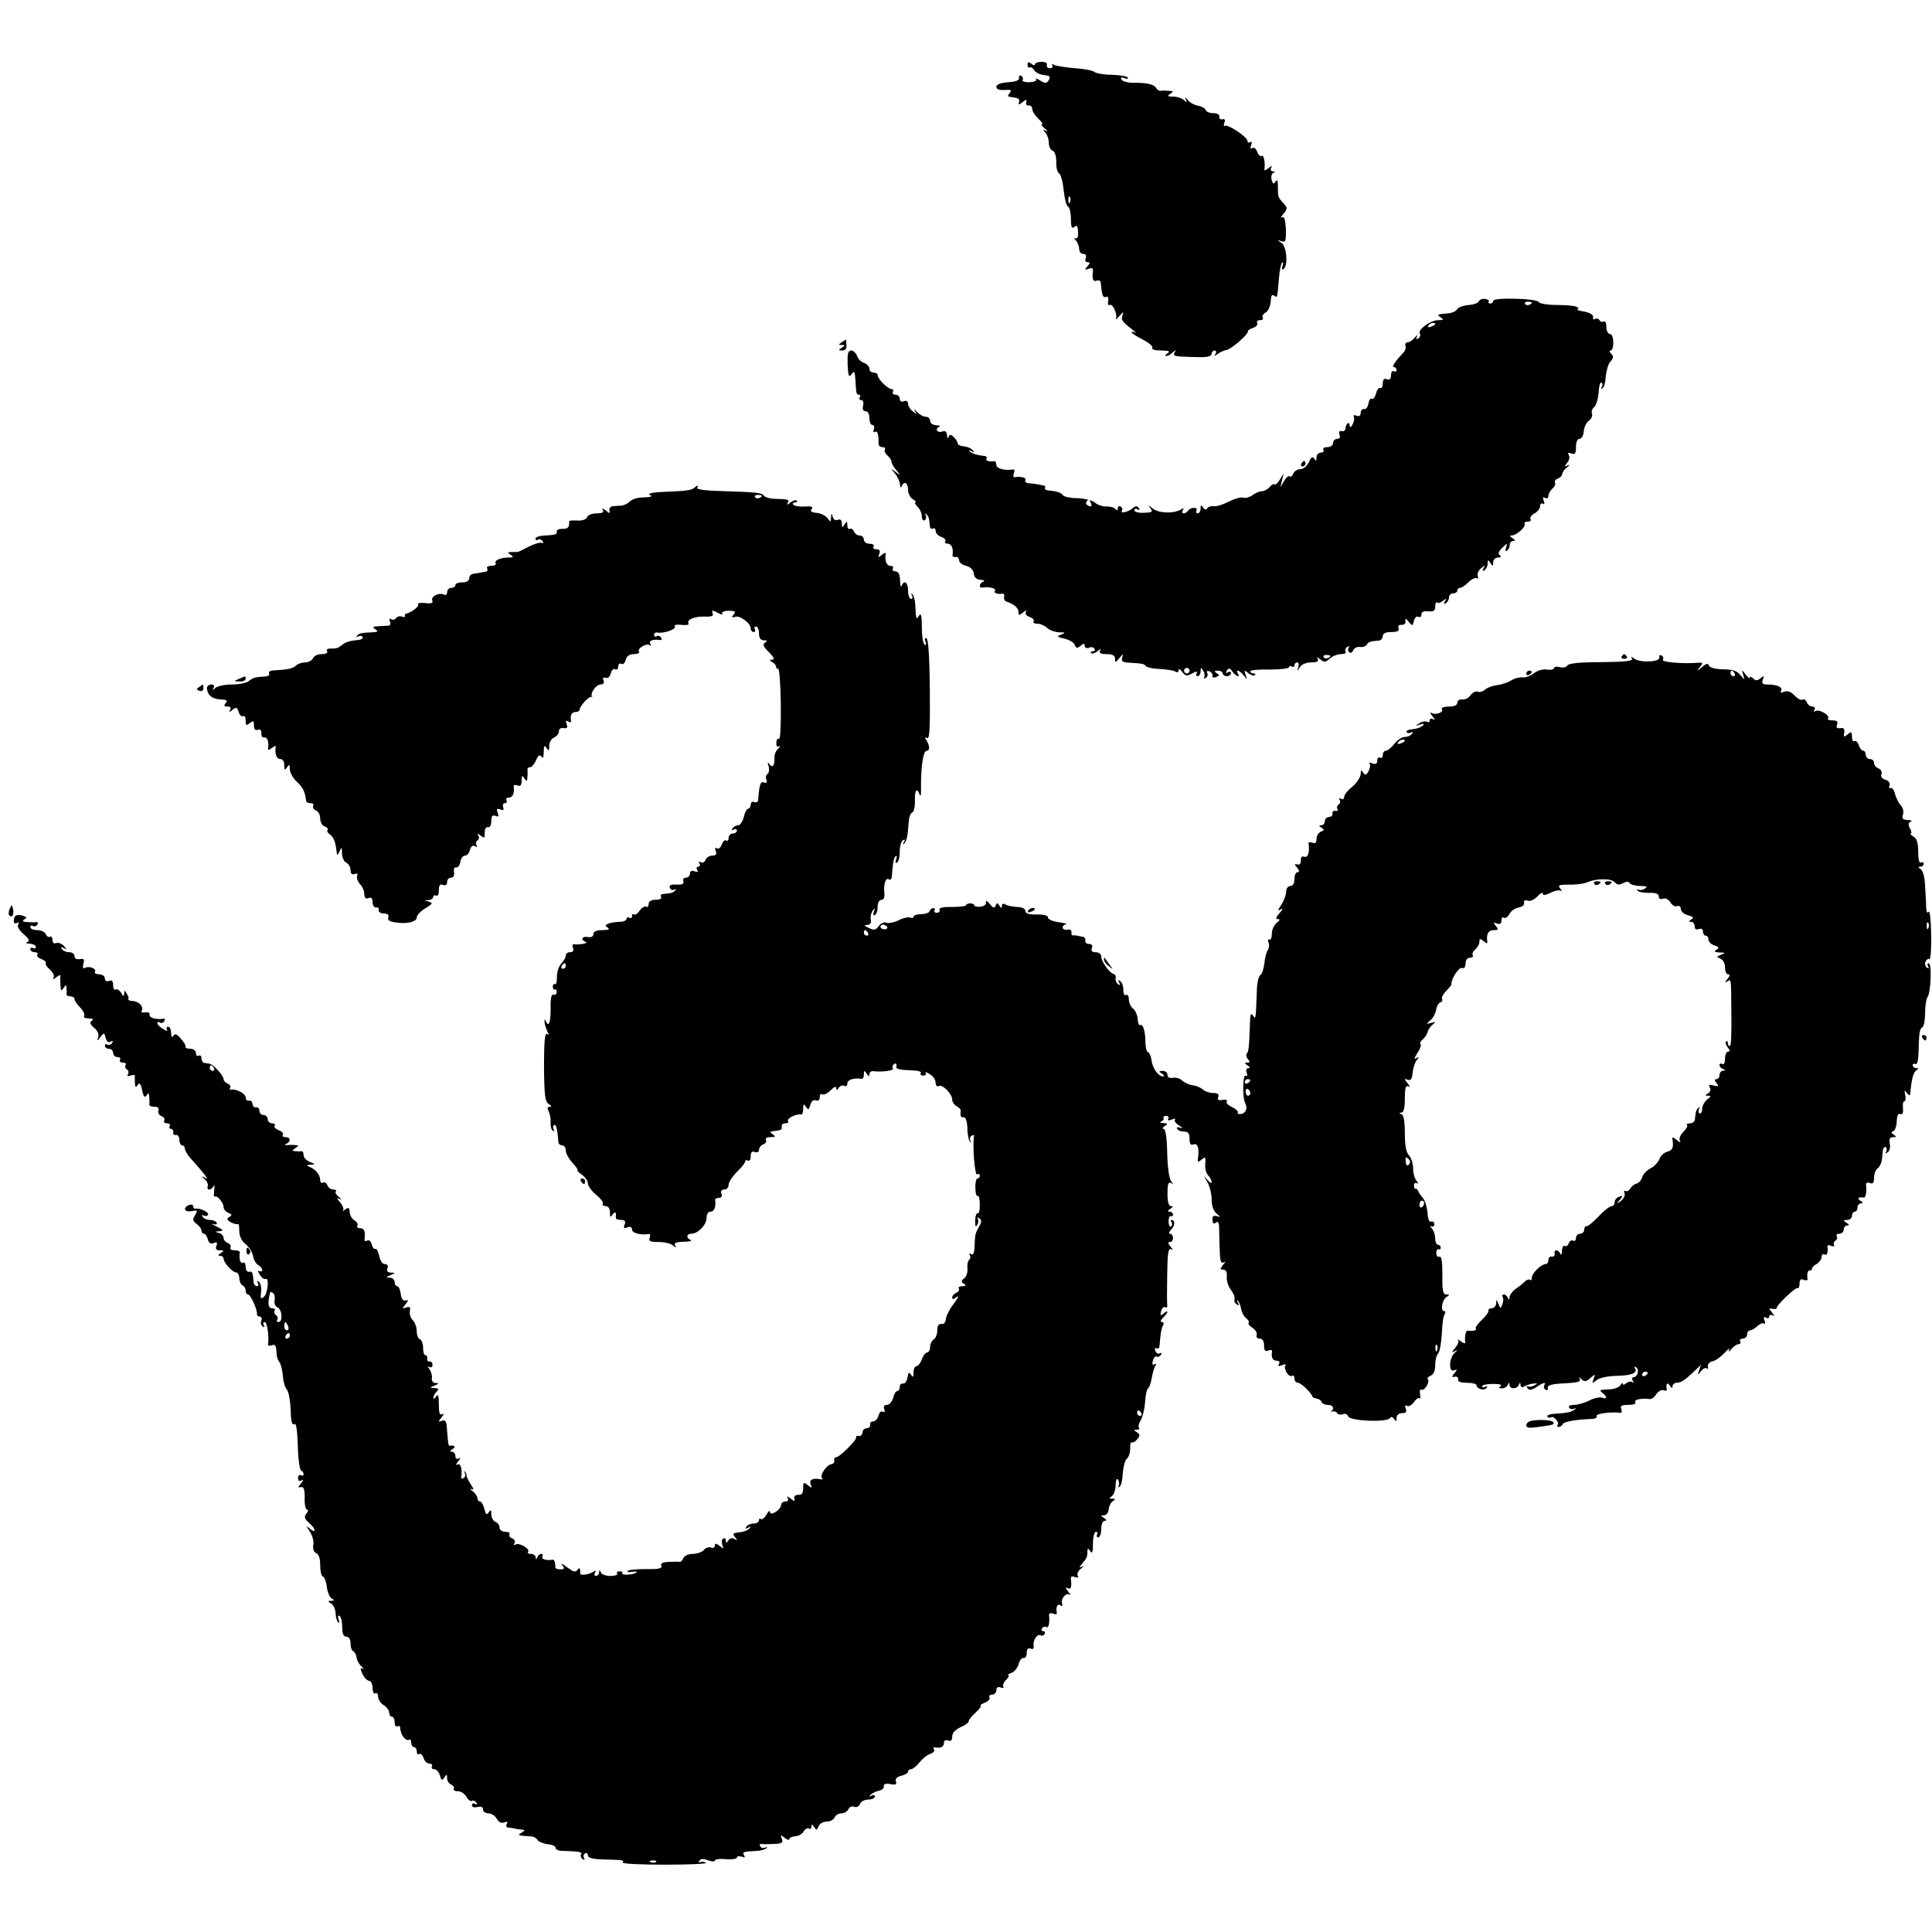
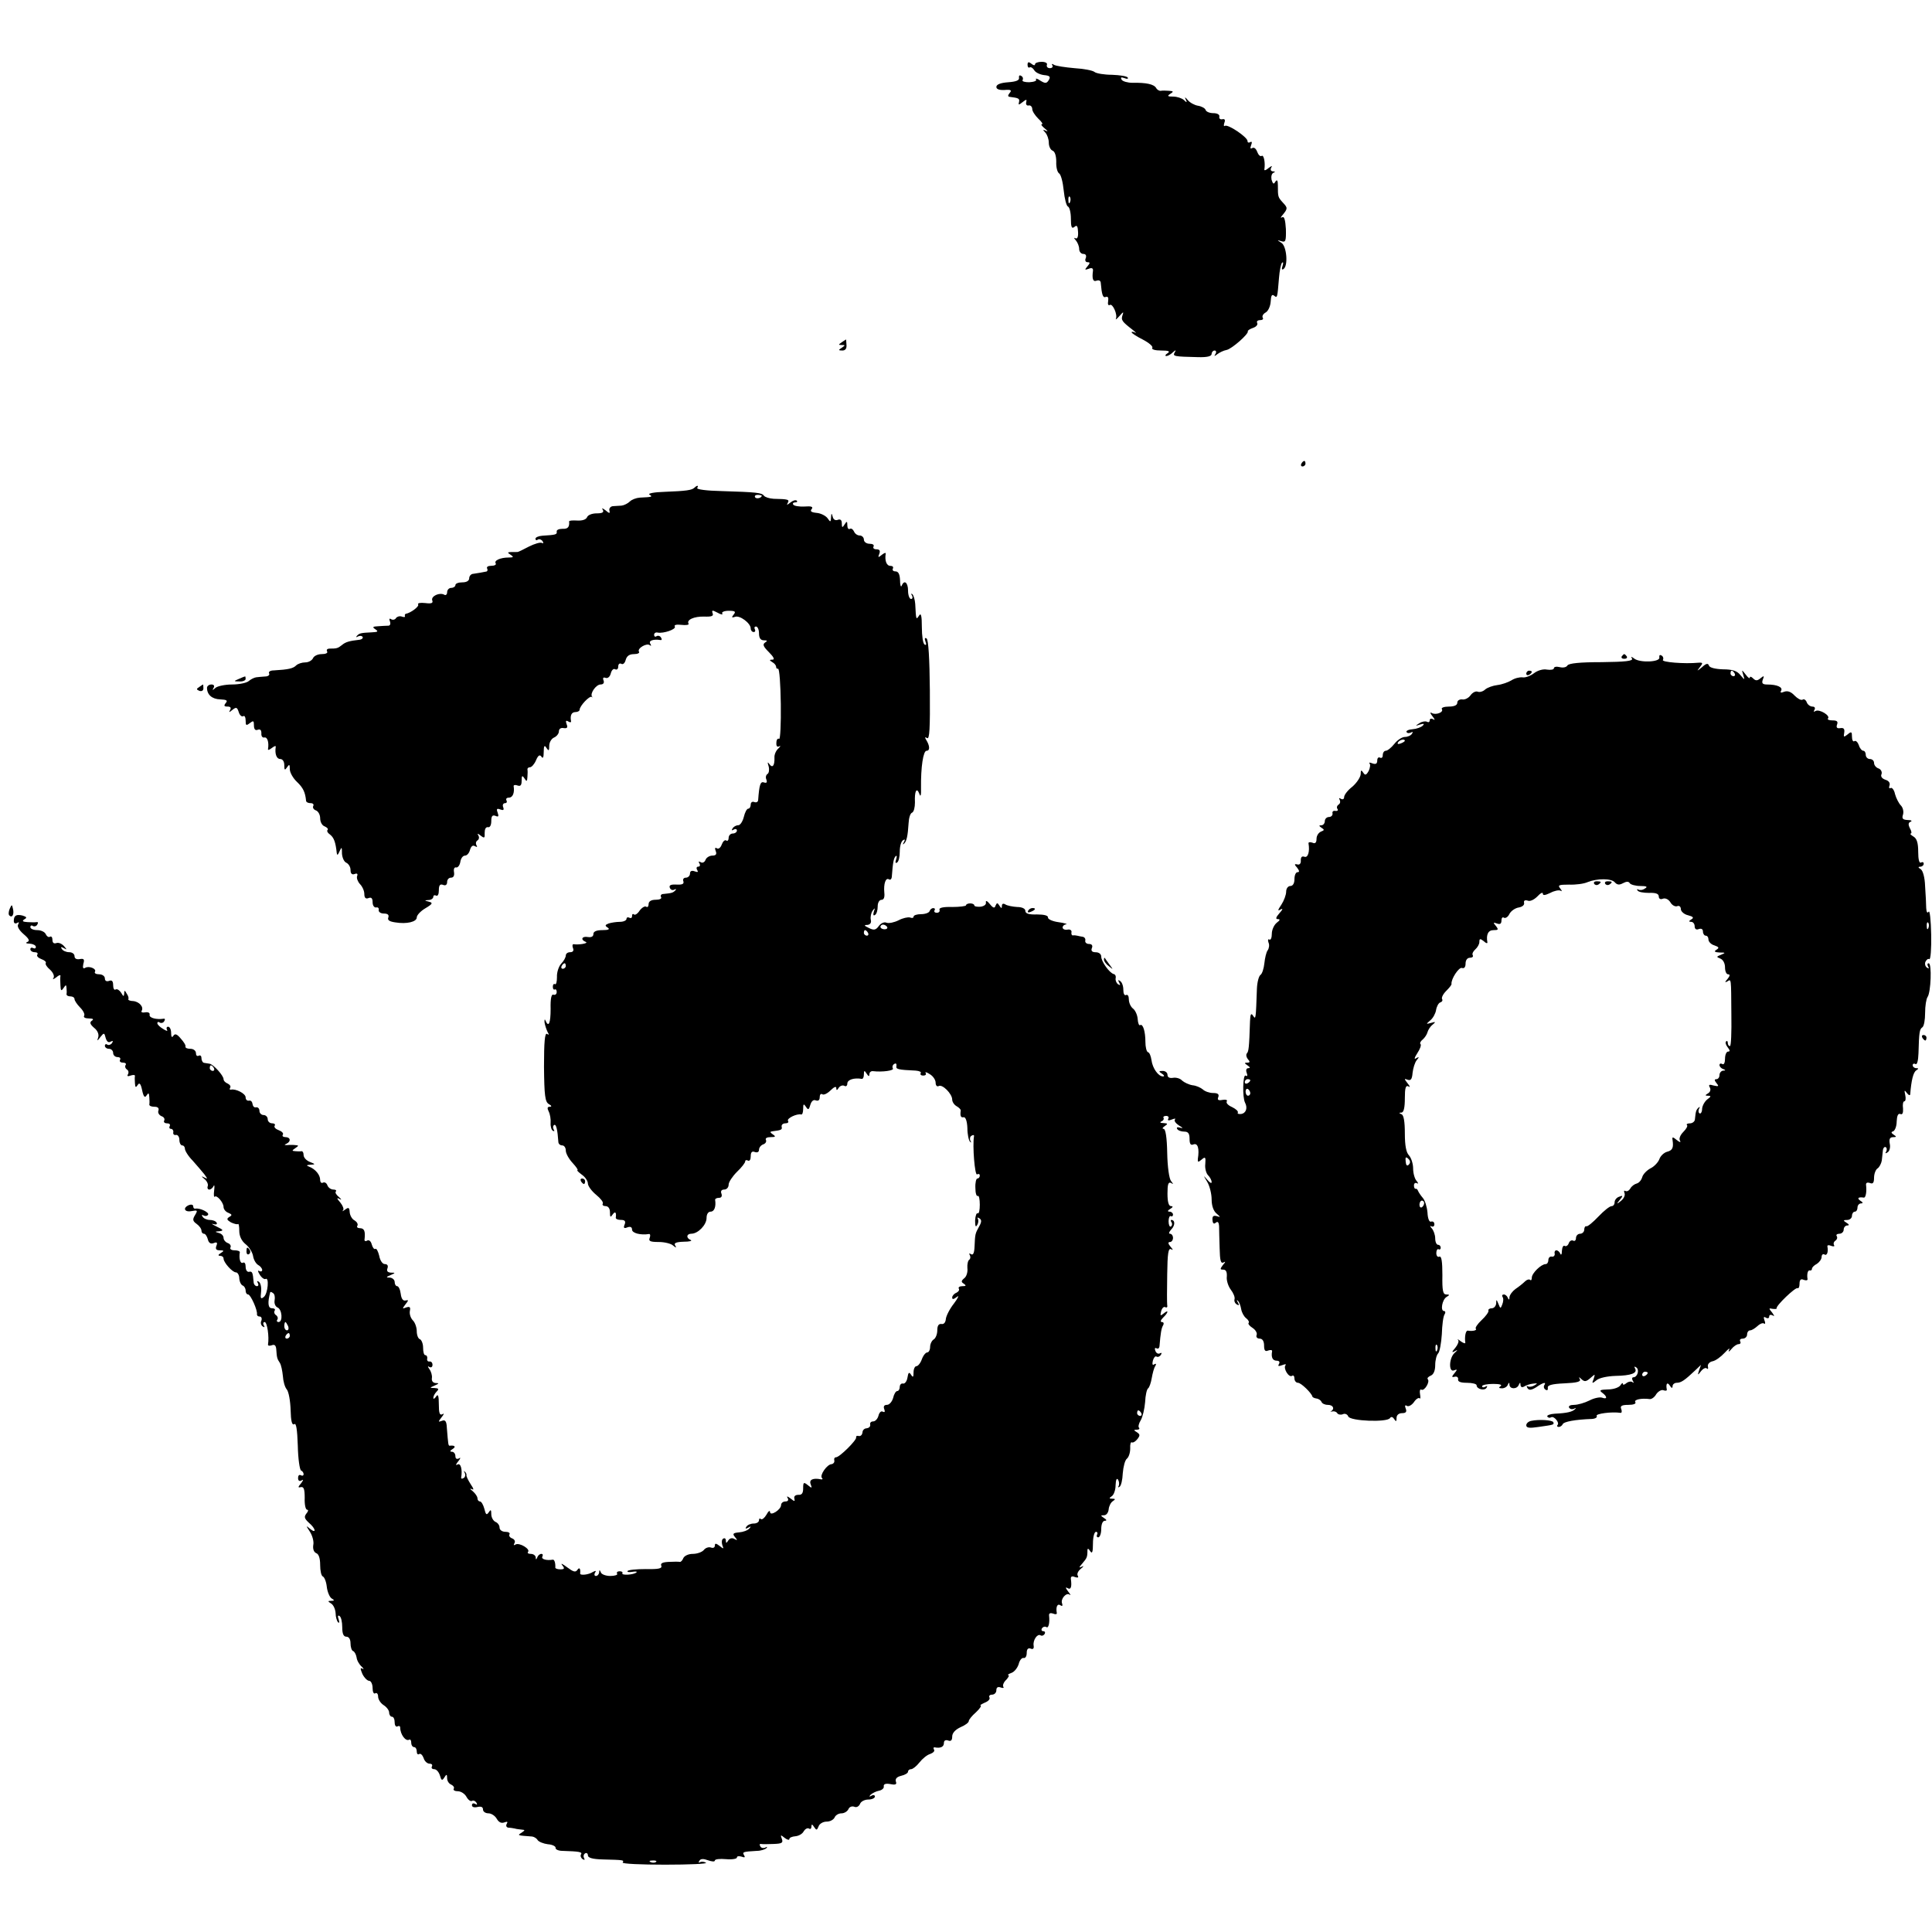
<svg xmlns="http://www.w3.org/2000/svg" version="1.0" width="700pt" height="700pt" viewBox="0 0 700 700" preserveAspectRatio="xMidYMid meet">
  <g transform="translate(0,700) scale(0.1,-0.1)" fill="#000000" stroke="none">
    <path d="M3723 6765 c0 -8 4 -12 8 -9 4 2 11 -2 16 -10 4 -8 20 -16 35 -18 22 -2 25 -6 18 -18 -8 -13 -13 -13 -31 -2 -11 8 -19 9 -15 4 3 -5 -8 -9 -25 -10 -16 0 -27 3 -24 8 3 5 1 12 -5 15 -6 4 -9 1 -8 -7 2 -9 -11 -14 -39 -16 -28 -2 -43 -8 -43 -17 0 -8 10 -12 30 -11 23 2 27 -1 18 -11 -7 -9 -7 -13 1 -14 32 -4 36 -6 33 -19 -3 -11 -1 -11 13 0 14 11 16 11 13 -1 -2 -8 3 -13 10 -11 6 1 12 -5 12 -13 0 -8 10 -23 22 -35 12 -11 18 -20 13 -20 -5 0 0 -7 11 -16 10 -8 12 -12 4 -8 -12 6 -13 4 -2 -7 6 -7 12 -23 12 -36 0 -13 6 -26 14 -29 8 -3 13 -19 13 -40 -1 -20 4 -38 10 -42 7 -4 14 -32 17 -62 3 -30 10 -56 15 -58 6 -2 11 -22 11 -44 0 -31 3 -38 13 -30 9 8 12 3 13 -19 1 -18 -3 -26 -10 -22 -6 3 -5 0 2 -8 6 -7 12 -21 12 -31 0 -10 7 -18 15 -18 9 0 12 -6 9 -15 -4 -8 -1 -15 6 -15 10 0 10 -3 0 -15 -11 -13 -10 -14 4 -9 12 5 17 2 16 -7 -4 -29 0 -41 13 -36 8 3 14 0 15 -6 4 -46 8 -57 18 -53 8 3 11 -2 9 -15 -2 -11 0 -17 6 -14 10 7 29 -35 22 -50 -2 -5 3 -1 13 10 14 16 16 17 11 3 -6 -18 -2 -23 38 -54 11 -9 14 -13 8 -9 -7 3 -13 4 -13 1 0 -3 18 -15 40 -26 23 -12 38 -25 35 -30 -4 -6 10 -10 32 -10 28 0 34 -3 23 -10 -8 -5 -10 -10 -4 -10 5 0 16 6 23 13 11 10 13 10 7 0 -8 -14 -3 -15 84 -17 34 -1 50 3 50 12 0 6 5 12 11 12 5 0 7 -6 3 -12 -6 -10 -5 -10 7 -1 8 6 22 13 33 15 18 3 82 59 77 68 -1 2 7 8 19 12 12 4 18 12 15 18 -3 5 1 10 10 10 9 0 14 4 10 9 -3 6 2 14 11 19 9 5 17 23 18 40 1 20 4 27 12 21 12 -10 12 -9 18 64 2 26 7 51 11 55 5 4 5 -1 2 -11 -4 -11 -3 -16 3 -12 18 11 12 83 -7 95 -17 11 -17 11 0 6 15 -5 17 1 16 44 -2 33 -6 47 -13 43 -7 -4 -7 -1 1 8 19 23 19 26 1 45 -18 20 -18 21 -18 62 0 18 -3 23 -9 14 -6 -11 -9 -9 -14 7 -2 11 0 22 7 25 7 3 7 5 -2 5 -8 1 -10 6 -6 14 5 7 2 7 -10 -2 -9 -8 -16 -10 -15 -5 4 24 -2 55 -10 49 -5 -3 -12 4 -16 15 -4 11 -11 17 -17 14 -8 -5 -9 -1 -5 10 4 10 3 15 -3 11 -6 -3 -10 -2 -10 4 0 14 -71 62 -82 55 -4 -3 -5 2 -2 11 4 10 2 15 -7 13 -8 -2 -13 3 -11 10 1 7 -8 12 -22 12 -13 0 -26 5 -28 12 -2 6 -15 13 -28 15 -12 2 -29 11 -37 21 -9 11 -12 11 -7 2 6 -12 4 -13 -7 -2 -7 6 -24 12 -38 12 -21 0 -23 2 -11 10 13 8 12 10 -5 11 -11 1 -24 1 -29 0 -5 -1 -13 3 -17 10 -8 14 -36 20 -86 19 -17 0 -35 5 -39 11 -5 9 -2 10 10 6 9 -4 15 -3 12 2 -3 5 -29 9 -57 10 -28 0 -57 5 -63 10 -7 6 -40 12 -73 14 -34 3 -67 8 -74 12 -7 5 -10 4 -6 -2 3 -5 -1 -10 -9 -10 -8 0 -13 5 -11 12 3 6 -5 11 -19 11 -13 0 -24 -4 -24 -9 0 -5 -6 -4 -13 2 -10 8 -14 7 -14 -4z m154 -497 c-3 -8 -6 -5 -6 6 -1 11 2 17 5 13 3 -3 4 -12 1 -19z" />
-     <path d="M5358 5908 c-2 -6 -19 -12 -37 -13 -19 -2 -37 -8 -41 -15 -4 -7 -18 -14 -31 -15 -43 -4 -44 -5 -29 -15 12 -8 10 -10 -10 -10 -29 -1 -74 -35 -66 -49 4 -5 1 -13 -5 -17 -8 -5 -10 -2 -5 7 4 8 1 6 -7 -3 -8 -10 -20 -18 -26 -18 -7 0 -11 -6 -9 -12 3 -7 0 -18 -6 -24 -30 -32 -45 -54 -36 -54 6 0 10 -5 10 -11 0 -5 -4 -7 -10 -4 -5 3 -10 -3 -10 -14 0 -14 -5 -19 -15 -15 -10 4 -15 0 -15 -16 0 -11 -4 -19 -9 -16 -5 3 -12 -6 -15 -19 -4 -14 -11 -23 -16 -20 -5 3 -10 -5 -12 -17 -2 -13 -9 -22 -16 -20 -6 1 -12 -5 -12 -14 0 -10 -5 -14 -16 -10 -8 3 -12 2 -9 -4 3 -5 1 -18 -4 -27 -7 -13 -10 -14 -11 -4 0 17 -15 5 -15 -12 -1 -7 -7 -11 -14 -9 -8 2 -11 -3 -8 -13 4 -9 1 -15 -8 -15 -8 0 -15 -7 -15 -15 0 -8 -9 -15 -21 -15 -11 0 -17 -4 -14 -10 3 -5 -1 -10 -9 -10 -9 0 -16 -8 -16 -17 0 -13 -2 -15 -8 -5 -6 9 -12 6 -20 -13 -7 -14 -20 -25 -31 -25 -10 0 -22 -7 -25 -16 -4 -9 -10 -14 -13 -10 -4 4 -13 -4 -20 -16 l-14 -23 6 25 6 25 -14 -23 c-7 -12 -16 -20 -19 -17 -3 3 -11 -1 -18 -10 -7 -8 -20 -15 -29 -15 -9 0 -24 -7 -34 -15 -11 -7 -25 -11 -33 -8 -8 3 -31 -4 -51 -14 -21 -11 -46 -19 -55 -17 -10 1 -21 -2 -24 -8 -4 -6 -10 -5 -15 3 -7 11 -9 10 -9 -3 0 -10 -5 -18 -11 -18 -5 0 -7 5 -4 10 3 6 -1 10 -9 10 -8 0 -18 -4 -21 -10 -3 -5 -11 -10 -16 -10 -6 0 -7 5 -3 12 5 7 3 8 -7 2 -27 -16 -82 -14 -103 4 -16 13 -18 13 -8 1 10 -14 7 -16 -23 -17 -19 -1 -35 3 -35 9 0 6 5 7 12 3 7 -4 8 -3 4 5 -6 9 -11 9 -23 -1 -17 -14 -46 -20 -38 -8 3 5 1 11 -5 15 -5 3 -10 0 -10 -7 0 -8 -3 -9 -8 -3 -4 6 -18 10 -32 10 -14 -1 -33 5 -43 14 -10 8 -38 15 -63 16 -25 0 -48 5 -52 10 -7 10 -24 16 -54 18 -9 1 -14 5 -12 9 3 4 0 9 -5 9 -6 1 -15 3 -21 4 -5 1 -19 3 -31 4 -11 0 -17 6 -14 11 6 9 -16 15 -39 11 -5 -1 -6 5 -3 13 4 9 3 15 -1 15 -31 -5 -62 3 -62 16 0 8 -3 14 -7 14 -19 -3 -34 2 -29 9 3 5 0 9 -7 10 -26 2 -47 9 -54 17 -4 4 -1 5 7 0 11 -6 12 -5 4 4 -6 7 -21 13 -33 14 -11 1 -21 5 -21 10 0 5 -6 15 -14 23 -11 11 -16 11 -19 1 -3 -7 -6 -4 -6 7 -1 12 -6 16 -16 13 -8 -4 -17 -2 -20 3 -3 4 1 11 7 13 7 3 3 6 -9 6 -13 1 -23 7 -23 16 0 8 -7 15 -16 15 -9 0 -23 8 -32 18 -10 10 -12 11 -7 2 9 -13 8 -13 -7 -1 -10 7 -18 20 -18 28 0 9 -6 13 -15 9 -9 -3 -15 0 -15 9 0 8 -7 15 -16 15 -8 0 -12 5 -9 10 3 6 1 10 -4 10 -14 0 -51 37 -51 50 0 6 -7 10 -15 10 -8 0 -15 6 -15 14 0 8 -9 17 -19 21 -11 3 -23 15 -26 26 -4 10 -13 19 -21 19 -12 0 -14 -12 -13 -51 2 -42 5 -48 14 -35 10 13 12 11 14 -17 3 -55 4 -57 13 -57 5 0 6 -4 3 -10 -3 -5 -1 -10 6 -10 6 0 9 -8 6 -20 -3 -13 0 -20 9 -20 8 0 14 -10 14 -25 0 -14 5 -25 11 -25 6 0 8 -7 5 -16 -3 -8 -2 -12 4 -9 9 6 14 -10 13 -42 -1 -7 6 -13 14 -13 8 0 12 -4 9 -9 -3 -5 1 -14 9 -21 8 -7 15 -17 15 -23 0 -6 8 -20 18 -31 16 -20 16 -20 -3 -6 -19 14 -19 14 -2 -6 9 -11 17 -29 18 -40 0 -10 3 -13 6 -6 8 21 23 13 23 -13 0 -13 8 -29 18 -34 9 -6 13 -11 9 -11 -5 0 -1 -7 7 -16 9 -8 16 -24 16 -35 0 -11 5 -17 10 -14 6 4 7 12 4 18 -4 7 -3 8 2 4 9 -9 10 -13 13 -43 0 -8 6 -12 11 -9 6 3 10 -1 10 -9 0 -8 9 -18 20 -21 11 -4 18 -11 15 -16 -4 -5 1 -9 9 -9 14 0 21 -18 17 -43 0 -4 4 -6 11 -5 7 2 12 -4 13 -12 0 -8 11 -17 25 -20 16 -4 26 -14 28 -28 2 -15 11 -22 25 -23 12 0 16 -3 10 -6 -14 -5 -18 -24 -5 -22 24 4 52 -2 47 -11 -6 -9 8 -14 28 -11 4 1 7 -5 5 -12 -2 -7 2 -14 7 -16 27 -9 45 -23 45 -38 0 -13 2 -14 17 -2 9 8 14 9 10 2 -4 -7 1 -14 13 -18 11 -4 18 -11 15 -16 -4 -5 3 -9 14 -9 11 0 26 -7 35 -15 8 -8 27 -15 43 -16 24 0 25 -2 8 -8 -18 -7 -16 -9 12 -15 17 -4 34 -14 37 -23 5 -12 9 -13 21 -3 12 10 15 10 15 0 0 -7 7 -10 15 -7 8 4 17 2 20 -3 4 -6 1 -10 -6 -10 -7 0 -9 -3 -6 -6 4 -4 14 -1 24 7 11 9 14 10 9 2 -5 -9 2 -13 23 -13 22 0 31 -5 31 -17 0 -15 2 -14 16 3 13 16 15 16 10 2 -4 -14 1 -18 24 -19 51 -3 55 -4 61 -12 4 -5 26 -10 50 -11 24 -1 50 -5 57 -9 7 -5 12 -3 12 4 0 7 6 5 13 -5 12 -16 17 -17 36 -6 15 8 21 8 17 1 -4 -6 -2 -11 3 -11 6 0 11 8 11 18 0 14 2 15 9 2 6 -8 7 -18 4 -24 -3 -5 -1 -6 6 -2 6 4 8 12 5 18 -4 6 -1 8 7 6 8 -3 13 -10 12 -16 -2 -6 4 -9 13 -5 13 5 13 7 2 14 -10 7 -9 9 5 9 9 0 17 -4 17 -10 0 -5 7 -10 15 -10 8 0 15 5 15 11 0 5 -5 7 -12 3 -7 -5 -8 -3 -3 6 6 10 11 10 20 -3 13 -18 30 -24 20 -7 -11 17 7 11 21 -7 13 -17 14 -17 7 2 -6 18 -5 18 10 6 10 -8 20 -11 24 -7 3 3 1 6 -5 6 -7 0 -12 3 -12 8 0 4 31 7 70 6 38 0 70 4 70 8 0 5 5 6 10 3 6 -3 10 -1 10 4 0 6 4 11 10 11 5 0 7 -8 4 -17 -5 -17 -5 -17 6 0 6 10 23 17 41 17 22 0 28 4 23 13 -5 8 -2 7 9 -2 15 -12 20 -11 35 3 10 9 29 16 41 16 12 0 20 4 16 9 -3 5 0 13 6 17 7 4 9 3 5 -4 -3 -6 -2 -13 3 -16 5 -3 11 0 14 8 3 8 14 13 24 12 10 -2 21 2 25 8 7 11 11 12 43 15 8 0 15 8 15 16 0 10 10 15 31 15 22 0 30 4 26 14 -3 8 1 13 11 12 10 0 16 5 14 14 -2 11 1 11 12 -3 13 -16 14 -16 19 4 3 11 10 18 16 14 6 -3 11 0 11 9 0 9 8 13 25 11 19 -2 25 2 25 18 0 11 3 17 7 14 3 -4 13 -1 21 6 13 10 14 9 7 -2 -5 -10 -4 -12 3 -7 7 4 12 14 12 22 0 8 7 14 15 14 8 0 15 5 15 10 0 6 5 10 10 10 6 0 19 9 30 20 12 12 25 18 30 15 5 -3 7 0 4 8 -3 8 3 20 12 28 15 12 17 12 9 0 -5 -10 -4 -12 3 -7 7 4 12 15 12 24 0 15 2 15 10 2 8 -13 10 -12 10 3 0 9 8 17 18 17 10 0 13 3 6 8 -7 5 -5 14 9 27 18 18 19 18 14 2 -4 -11 -3 -16 3 -12 6 3 10 13 10 21 0 8 6 14 13 14 8 0 7 4 -3 10 -10 6 -11 10 -3 10 18 0 53 32 47 42 -3 4 2 8 11 8 9 0 14 4 10 9 -3 6 4 15 15 21 11 6 20 18 20 26 0 8 4 12 10 9 6 -4 7 1 3 11 -4 12 -3 15 5 10 7 -4 12 -1 12 7 0 8 7 20 15 27 8 7 12 16 9 21 -3 5 2 12 10 15 9 3 16 11 16 16 0 6 8 17 18 25 10 8 11 11 2 7 -13 -7 -13 -5 -2 9 8 9 10 22 6 28 -5 9 -2 10 9 6 14 -5 17 0 17 23 0 18 5 30 13 30 7 0 14 12 15 26 1 15 9 32 18 39 9 6 15 18 12 26 -3 8 1 19 8 24 7 6 14 29 16 52 1 23 6 40 10 37 5 -3 5 -10 2 -16 -4 -6 -3 -8 2 -5 6 3 11 23 12 44 2 20 9 45 17 53 11 13 12 19 3 28 -7 7 -8 12 -2 12 5 0 10 14 9 30 0 17 -5 30 -12 30 -7 0 -13 12 -13 26 0 14 -4 23 -9 19 -5 -3 -12 -1 -16 5 -4 6 -11 8 -16 4 -5 -3 -8 0 -7 7 2 8 -11 16 -32 20 -19 3 -30 7 -25 8 6 1 5 5 -2 9 -7 4 -39 7 -72 7 -34 0 -63 5 -65 10 -5 14 -166 18 -166 5 0 -6 -5 -10 -11 -10 -5 0 -8 4 -5 8 2 4 -4 8 -14 9 -10 1 -20 -3 -22 -9z m192 -4 c0 -8 -19 -13 -24 -6 -3 5 1 9 9 9 8 0 15 -2 15 -3z m-350 -78 c0 -2 -7 -7 -16 -10 -8 -3 -12 -2 -9 4 6 10 25 14 25 6z m-1247 -650 c4 -10 1 -13 -8 -9 -8 3 -12 9 -9 14 7 12 11 11 17 -5z m867 -552 c0 -8 -19 -13 -24 -6 -3 5 1 9 9 9 8 0 15 -2 15 -3z m-510 -54 c0 -5 -4 -10 -10 -10 -5 0 -10 5 -10 10 0 6 5 10 10 10 6 0 10 -4 10 -10z" />
    <path d="M3050 5760 c-13 -9 -13 -10 0 -10 13 0 13 -1 0 -10 -13 -8 -13 -10 2 -10 11 0 16 7 15 20 -1 11 -1 20 -2 20 0 0 -7 -5 -15 -10z" />
    <path d="M4715 5320 c-3 -5 -1 -10 4 -10 6 0 11 5 11 10 0 6 -2 10 -4 10 -3 0 -8 -4 -11 -10z" />
    <path d="M2516 5233 c-9 -9 -29 -12 -108 -15 -38 -1 -62 -6 -55 -10 13 -8 10 -9 -35 -11 -13 -1 -29 -7 -36 -14 -7 -7 -21 -14 -30 -15 -9 0 -24 -2 -32 -2 -8 -1 -14 -8 -12 -16 3 -11 0 -11 -14 1 -12 9 -15 9 -10 2 5 -9 -1 -13 -22 -13 -17 0 -32 -6 -35 -14 -4 -9 -18 -13 -36 -12 -16 1 -29 0 -29 -3 2 -21 -5 -28 -24 -27 -13 0 -22 -4 -21 -10 2 -11 -4 -12 -52 -15 -14 -1 -25 -6 -25 -11 0 -5 4 -7 9 -3 5 3 13 0 17 -6 4 -7 3 -9 -3 -6 -5 3 -26 -3 -46 -13 -21 -11 -39 -20 -42 -20 -39 0 -40 0 -25 -10 12 -8 11 -10 -7 -10 -30 0 -54 -11 -47 -21 3 -5 -4 -9 -16 -9 -12 0 -18 -4 -15 -10 3 -5 1 -11 -4 -11 -6 -1 -15 -3 -21 -4 -5 -1 -17 -3 -25 -4 -8 0 -15 -8 -15 -16 0 -9 -9 -15 -25 -15 -14 0 -25 -4 -25 -10 0 -5 -7 -10 -15 -10 -8 0 -15 -7 -15 -16 0 -8 -5 -12 -10 -9 -17 10 -49 -5 -44 -20 4 -10 -2 -13 -25 -10 -18 2 -29 0 -26 -5 5 -7 -27 -31 -45 -34 -3 -1 -4 -4 -3 -8 2 -4 -3 -5 -11 -2 -8 3 -17 0 -21 -5 -3 -6 -11 -8 -17 -5 -7 5 -9 2 -5 -8 3 -9 0 -15 -6 -15 -7 0 -23 -1 -37 -2 -20 -1 -22 -3 -10 -11 12 -8 9 -10 -12 -11 -41 -2 -46 -3 -55 -13 -4 -5 -3 -6 4 -2 6 3 14 3 17 -2 2 -4 -3 -9 -12 -10 -36 -4 -50 -8 -63 -19 -15 -12 -19 -13 -45 -13 -8 0 -12 -4 -9 -10 4 -6 -5 -10 -20 -10 -14 0 -28 -7 -31 -15 -4 -8 -16 -15 -28 -15 -12 0 -27 -5 -33 -11 -11 -11 -28 -15 -81 -18 -13 0 -20 -5 -17 -11 3 -5 -3 -11 -14 -11 -12 -1 -27 -2 -33 -3 -7 -1 -19 -7 -26 -13 -7 -7 -35 -13 -61 -13 -26 0 -53 -6 -60 -12 -11 -10 -13 -10 -7 0 4 7 1 12 -8 12 -9 0 -16 -6 -16 -12 0 -25 18 -41 48 -42 23 -1 28 -4 20 -13 -8 -10 -6 -13 6 -13 11 0 14 -4 10 -12 -6 -10 -4 -10 8 0 14 11 17 10 23 -8 3 -11 11 -18 16 -15 5 4 9 -4 9 -16 0 -18 2 -19 15 -9 13 10 15 9 15 -8 0 -14 5 -20 14 -16 9 3 13 -1 13 -13 -1 -10 4 -17 11 -15 11 2 17 -18 13 -42 -1 -5 5 -3 14 4 9 7 15 9 14 4 -4 -25 3 -44 16 -44 9 0 15 -9 15 -22 0 -19 2 -20 10 -8 8 12 10 11 10 -7 0 -12 12 -33 26 -46 22 -21 30 -37 33 -69 1 -5 8 -8 17 -8 8 0 12 -5 9 -10 -3 -6 1 -13 9 -16 9 -3 16 -16 16 -29 0 -13 7 -26 16 -29 9 -4 14 -9 11 -13 -4 -3 0 -11 9 -17 14 -11 20 -28 24 -66 1 -10 4 -9 10 5 8 18 9 17 9 -8 1 -15 8 -30 16 -33 8 -4 15 -15 15 -26 0 -13 5 -18 14 -15 10 4 13 1 10 -7 -3 -7 2 -20 10 -29 9 -9 16 -25 16 -36 0 -14 5 -19 15 -15 10 4 15 0 15 -15 0 -12 6 -20 13 -19 6 2 11 -3 9 -9 -1 -7 7 -13 19 -13 14 0 19 -5 16 -14 -4 -10 4 -15 25 -18 42 -7 78 2 78 18 0 8 14 23 31 33 27 16 28 20 13 24 -17 4 -17 5 -1 6 9 0 17 6 17 12 0 5 5 7 10 4 6 -3 10 5 10 19 0 18 4 24 15 20 9 -4 15 0 15 10 0 9 6 16 14 16 9 0 13 7 11 20 -2 11 1 19 8 17 6 -1 13 8 15 21 2 12 9 22 17 22 7 0 15 9 18 21 4 13 10 18 18 13 7 -4 10 -3 5 4 -3 6 -2 13 4 17 6 4 7 12 3 18 -5 8 -2 8 9 -1 13 -10 15 -9 14 10 0 14 4 22 12 21 7 -2 12 7 12 22 0 18 4 23 15 19 11 -5 13 -2 8 12 -5 13 -3 16 10 11 11 -4 14 -2 10 9 -3 7 0 14 7 14 6 0 8 5 5 10 -3 6 1 10 9 10 14 0 21 18 17 42 0 4 6 5 14 2 11 -4 15 1 15 17 0 19 2 21 10 9 8 -13 10 -12 11 5 1 11 1 23 0 28 0 4 4 7 9 7 6 0 16 11 22 25 8 19 14 22 20 13 5 -8 8 -2 8 17 0 23 3 27 10 15 8 -12 10 -11 10 8 0 12 8 26 18 30 9 4 17 14 17 22 0 9 7 14 17 12 13 -2 16 2 11 14 -4 12 -3 15 6 10 6 -4 11 -4 10 1 -4 21 2 33 16 33 8 0 15 4 15 8 0 14 36 52 44 47 3 -3 4 -2 1 1 -8 12 15 44 31 44 10 0 14 6 11 14 -4 10 -1 13 7 10 8 -3 16 4 19 16 3 12 10 19 16 15 6 -3 11 1 11 10 0 9 5 13 11 10 6 -4 13 2 16 14 4 14 13 21 30 21 13 0 22 4 18 9 -7 12 29 33 40 23 5 -4 5 -1 1 6 -7 11 12 17 37 13 5 -1 6 3 2 9 -3 6 -11 8 -16 5 -5 -4 -9 -1 -9 5 0 6 6 10 13 8 21 -4 68 12 62 22 -4 6 7 8 24 6 17 -2 28 0 26 4 -9 14 20 27 56 26 28 -1 35 2 31 12 -4 12 -1 12 18 2 12 -7 20 -8 17 -3 -4 5 7 10 23 10 24 0 27 -3 18 -14 -8 -10 -7 -12 5 -8 17 7 57 -23 57 -42 0 -7 5 -13 11 -13 5 0 7 5 4 10 -3 6 -1 10 4 10 6 0 11 -11 11 -25 0 -17 6 -25 18 -25 12 0 14 -2 4 -8 -10 -7 -6 -15 14 -35 17 -17 22 -27 13 -27 -12 0 -12 -2 -1 -9 8 -4 14 -12 14 -17 0 -5 3 -8 7 -7 5 1 9 -57 10 -128 1 -72 -2 -129 -6 -126 -5 3 -10 -3 -10 -14 -1 -12 3 -17 10 -13 7 3 5 0 -3 -8 -8 -7 -15 -22 -14 -33 1 -29 -7 -39 -18 -24 -7 10 -8 8 -3 -8 3 -12 1 -24 -4 -27 -6 -4 -8 -13 -4 -21 3 -10 1 -13 -9 -10 -13 5 -17 -9 -21 -63 0 -7 -6 -11 -14 -8 -7 3 -13 -1 -13 -9 0 -8 -4 -15 -9 -15 -5 0 -12 -13 -16 -30 -4 -16 -13 -30 -20 -30 -8 0 -17 -5 -21 -12 -4 -7 -3 -8 4 -4 7 4 12 2 12 -3 0 -6 -7 -11 -15 -11 -8 0 -15 -7 -15 -16 0 -8 -4 -13 -9 -9 -5 3 -12 -4 -16 -15 -4 -11 -11 -17 -17 -14 -7 5 -9 1 -5 -9 5 -12 1 -17 -12 -17 -10 0 -22 -7 -25 -16 -3 -8 -11 -12 -17 -8 -8 4 -9 3 -5 -4 4 -7 2 -12 -4 -12 -6 0 -8 -5 -4 -12 5 -8 2 -9 -9 -5 -11 4 -17 1 -17 -8 0 -8 -7 -15 -15 -15 -8 0 -12 -6 -9 -13 3 -10 -4 -13 -25 -12 -20 1 -28 -2 -24 -12 3 -7 10 -10 17 -6 6 3 7 2 3 -3 -9 -9 -13 -10 -43 -13 -8 0 -12 -5 -9 -11 4 -6 -5 -10 -19 -10 -17 0 -26 -6 -26 -16 0 -8 -4 -13 -9 -9 -5 3 -16 -4 -24 -15 -7 -11 -17 -17 -20 -13 -4 3 -7 1 -7 -6 0 -7 -4 -9 -10 -6 -5 3 -10 1 -10 -4 0 -6 -11 -11 -24 -11 -13 0 -32 -3 -41 -6 -13 -5 -14 -8 -3 -15 9 -6 2 -9 -19 -9 -22 0 -33 -5 -33 -14 0 -9 -7 -13 -20 -11 -22 4 -28 -10 -7 -18 10 -5 -26 -11 -45 -8 -4 0 -5 -6 -2 -14 4 -9 0 -15 -10 -15 -9 0 -16 -5 -16 -12 0 -6 -7 -20 -17 -30 -9 -10 -16 -32 -15 -48 0 -17 -3 -28 -7 -26 -4 3 -8 -1 -8 -9 0 -8 3 -12 7 -10 4 2 7 -2 7 -9 0 -8 -5 -12 -12 -10 -7 3 -11 -14 -10 -51 0 -52 -7 -70 -19 -42 -2 6 -4 3 -3 -8 2 -11 7 -26 11 -34 6 -10 5 -12 -2 -7 -8 5 -11 -29 -11 -119 1 -105 4 -127 17 -135 11 -6 12 -10 4 -10 -9 0 -10 -5 -4 -17 5 -10 8 -28 7 -41 -1 -13 3 -26 8 -29 6 -3 7 -1 3 5 -3 6 -3 13 2 16 7 4 12 -17 15 -61 0 -7 6 -13 14 -13 7 0 13 -8 13 -19 0 -10 11 -30 25 -45 13 -14 21 -26 17 -26 -3 0 4 -7 16 -16 12 -8 22 -23 22 -32 0 -9 14 -28 30 -41 16 -13 27 -27 24 -32 -3 -5 2 -9 10 -9 10 0 16 -9 16 -22 0 -19 2 -20 10 -8 9 13 14 7 11 -12 0 -5 8 -8 19 -8 14 0 18 -5 13 -17 -5 -12 -2 -15 10 -10 11 4 17 1 17 -8 0 -13 31 -21 62 -16 4 0 5 -6 2 -14 -5 -12 2 -15 33 -15 21 0 45 -6 52 -13 11 -9 13 -9 7 1 -5 8 3 12 31 13 21 0 32 3 26 6 -18 7 -16 23 2 23 24 0 55 32 55 57 0 14 6 23 15 23 13 0 20 18 16 43 0 4 6 7 14 7 9 0 12 6 9 15 -4 9 0 15 10 15 9 0 16 8 16 18 0 9 14 30 30 46 17 16 30 33 30 38 0 5 5 6 10 3 6 -3 10 4 10 15 0 16 5 20 15 16 9 -3 15 0 15 8 0 8 7 17 16 20 8 3 12 10 9 16 -3 6 4 10 17 10 18 0 20 2 8 10 -10 7 -11 10 -2 11 33 4 37 6 34 17 -1 7 5 12 14 12 8 0 13 4 9 9 -5 9 32 27 48 23 4 -1 7 8 7 20 0 19 2 20 10 8 8 -13 11 -11 16 7 4 13 11 20 20 16 9 -3 14 1 14 12 0 9 4 14 10 10 5 -3 18 3 30 15 12 12 20 15 20 8 0 -10 3 -9 9 1 5 7 14 10 20 7 6 -4 11 0 11 8 0 14 24 22 53 17 4 0 7 7 7 16 0 15 2 16 10 3 7 -11 10 -11 10 -2 0 7 6 12 13 11 33 -4 78 2 72 10 -3 5 -1 13 5 16 6 4 9 1 8 -7 -3 -12 5 -14 70 -17 13 -1 21 -5 18 -9 -3 -5 1 -9 9 -9 8 0 12 4 9 9 -4 5 3 4 15 -4 12 -7 21 -21 21 -31 0 -10 5 -15 11 -12 13 8 49 -28 49 -49 0 -8 7 -19 16 -24 9 -5 15 -12 15 -15 -3 -20 0 -27 10 -25 7 2 13 -13 14 -39 0 -23 5 -46 10 -50 4 -4 5 -3 1 4 -3 6 -2 15 4 18 6 4 10 3 9 -2 -6 -34 3 -143 11 -138 6 3 10 1 10 -4 0 -6 -4 -11 -9 -11 -4 0 -8 -15 -7 -34 0 -19 4 -32 9 -29 4 2 7 -12 7 -32 0 -20 -3 -34 -8 -31 -4 2 -8 -9 -9 -26 0 -20 2 -26 7 -17 5 7 6 17 3 23 -3 5 -1 6 5 2 9 -5 9 -13 0 -29 -15 -27 -15 -28 -17 -73 -1 -24 -5 -33 -13 -28 -6 4 -8 3 -4 -4 3 -6 2 -13 -2 -16 -5 -3 -8 -17 -7 -30 2 -14 -3 -31 -11 -37 -12 -10 -12 -14 -2 -20 10 -7 8 -9 -5 -9 -10 0 -16 -4 -13 -9 3 -5 -1 -11 -9 -15 -8 -3 -15 -11 -15 -17 0 -8 5 -7 17 2 9 8 5 -3 -10 -23 -16 -20 -29 -46 -30 -57 -1 -12 -7 -20 -16 -18 -10 1 -15 -6 -15 -23 0 -14 -6 -29 -13 -33 -7 -4 -13 -17 -13 -27 0 -11 -5 -20 -10 -20 -6 0 -15 -11 -20 -25 -5 -14 -14 -25 -20 -25 -5 0 -10 -10 -10 -22 0 -18 -2 -20 -9 -9 -7 11 -10 9 -13 -10 -2 -13 -9 -23 -16 -22 -6 2 -12 -4 -12 -12 0 -8 -4 -15 -9 -15 -5 0 -12 -11 -15 -25 -4 -14 -14 -25 -22 -25 -11 0 -14 -6 -10 -16 3 -9 2 -12 -5 -9 -6 4 -13 -2 -16 -14 -3 -12 -12 -21 -19 -21 -8 0 -13 -5 -11 -12 1 -7 -5 -12 -13 -13 -8 0 -15 -7 -15 -15 -1 -8 -6 -14 -13 -13 -7 2 -11 0 -10 -5 3 -9 -60 -72 -73 -72 -5 0 -8 -5 -6 -12 1 -7 -4 -12 -10 -13 -16 0 -44 -40 -35 -50 4 -3 2 -6 -3 -5 -29 6 -44 -1 -38 -17 6 -16 5 -16 -10 -4 -15 12 -17 11 -17 -12 0 -17 -5 -24 -17 -23 -11 0 -17 -5 -15 -13 3 -12 1 -12 -14 0 -12 9 -15 9 -10 1 4 -7 1 -12 -8 -12 -9 0 -16 -6 -16 -13 0 -17 -40 -42 -40 -25 -1 7 -6 3 -13 -10 -7 -12 -16 -19 -20 -16 -4 4 -7 2 -7 -4 0 -7 -9 -12 -19 -12 -11 0 -23 -5 -27 -12 -5 -7 -2 -8 7 -3 10 6 11 5 4 -3 -6 -7 -23 -13 -37 -14 -22 -2 -25 -5 -15 -17 10 -12 9 -13 -2 -7 -8 5 -17 3 -22 -5 -7 -11 -9 -11 -9 -1 0 7 -4 11 -10 7 -5 -3 -6 -13 -3 -23 6 -15 5 -15 -10 -3 -13 10 -17 10 -17 1 0 -7 -6 -10 -14 -7 -8 3 -20 -1 -26 -9 -7 -8 -25 -14 -40 -14 -16 0 -30 -7 -34 -15 -3 -8 -9 -15 -13 -14 -4 1 -22 1 -40 0 -22 -1 -31 -5 -27 -14 4 -10 -10 -13 -56 -12 -34 0 -64 -3 -66 -7 -3 -4 5 -5 17 -3 12 2 19 1 15 -2 -9 -9 -56 -12 -51 -3 2 4 -2 7 -10 7 -8 0 -12 -4 -9 -9 3 -4 -8 -8 -25 -8 -16 0 -32 6 -34 13 -4 10 -6 10 -6 0 -1 -7 -6 -13 -12 -13 -5 0 -7 5 -3 12 5 7 3 8 -7 3 -16 -11 -48 -14 -47 -6 2 18 -3 24 -10 13 -7 -10 -15 -7 -38 10 -16 12 -24 16 -17 7 10 -12 8 -15 -7 -15 -10 0 -18 3 -18 6 1 16 -3 30 -9 29 -23 -4 -43 2 -38 11 3 6 2 10 -4 10 -5 0 -12 -6 -14 -12 -4 -10 -6 -10 -6 0 -1 6 -8 12 -18 12 -9 0 -13 3 -10 7 10 10 -31 35 -45 27 -7 -4 -8 -3 -4 5 4 6 0 14 -8 17 -9 3 -13 10 -10 15 3 5 -4 9 -15 9 -12 0 -21 7 -21 15 0 9 -7 18 -15 21 -8 4 -15 16 -15 28 0 16 -2 18 -9 7 -8 -12 -11 -9 -16 12 -4 15 -11 27 -16 27 -5 0 -9 5 -9 11 0 7 -8 18 -17 26 -10 8 -12 11 -4 8 9 -5 8 0 -4 18 -9 14 -16 29 -15 32 1 4 -2 10 -6 13 -4 4 -4 2 0 -5 3 -6 2 -15 -4 -18 -6 -4 -10 -3 -9 2 5 29 -2 53 -13 47 -8 -5 -7 0 2 11 9 11 10 16 3 11 -8 -4 -13 -1 -13 8 0 9 -6 16 -12 16 -9 0 -8 4 2 10 13 8 8 14 -10 12 -6 -1 -6 4 -11 65 -1 24 -6 30 -18 25 -14 -5 -14 -4 -1 13 9 11 10 16 3 11 -10 -5 -13 4 -13 36 0 31 -3 39 -10 28 -5 -8 -10 -10 -10 -5 0 6 5 16 12 23 9 9 8 12 -8 13 -18 0 -18 1 1 9 16 7 17 9 3 9 -10 1 -15 8 -13 19 1 9 -3 23 -9 31 -7 10 -7 13 0 8 6 -3 11 0 11 8 0 8 -5 13 -11 12 -6 -1 -10 4 -8 11 1 6 -2 12 -7 12 -5 0 -8 12 -8 27 0 15 -6 29 -12 31 -6 2 -11 15 -11 29 0 13 -6 31 -14 39 -8 8 -13 23 -11 34 3 14 0 17 -13 13 -15 -6 -15 -5 -3 11 12 15 12 17 0 14 -9 -2 -15 7 -17 24 -2 16 -8 28 -13 28 -5 0 -9 7 -9 15 0 8 -8 15 -17 16 -15 0 -15 2 2 9 18 8 19 9 1 9 -12 1 -16 6 -12 16 3 9 0 15 -10 15 -8 0 -17 13 -20 30 -4 16 -10 28 -14 25 -4 -3 -10 5 -13 16 -3 12 -10 18 -17 14 -6 -4 -11 -1 -9 6 3 28 -1 39 -17 39 -8 0 -13 4 -9 9 3 6 -2 14 -10 19 -9 4 -17 18 -18 30 -1 17 -4 19 -17 9 -8 -6 -12 -7 -7 -2 4 4 -1 17 -10 28 -13 15 -14 19 -3 13 9 -5 8 -2 -2 7 -10 8 -15 17 -11 20 3 4 -1 7 -9 7 -9 0 -19 7 -22 16 -3 8 -10 12 -16 9 -5 -3 -10 1 -10 10 0 18 -17 39 -40 48 -11 4 -10 6 5 7 19 1 18 2 -2 10 -13 5 -23 16 -23 25 0 8 -3 14 -7 14 -5 -1 -15 -1 -23 0 -13 1 -13 2 0 11 13 9 13 10 0 11 -8 1 -22 1 -30 0 -10 0 -11 1 -2 5 17 8 15 24 -4 24 -8 0 -13 4 -9 9 3 5 -4 12 -15 16 -11 4 -18 11 -15 16 4 5 -1 9 -9 9 -9 0 -16 7 -16 15 0 8 -7 15 -15 15 -8 0 -15 7 -15 15 0 8 -5 14 -12 13 -7 -2 -12 4 -13 12 -1 8 -6 14 -13 12 -7 -1 -12 4 -12 12 0 14 -36 32 -53 28 -5 -1 -6 2 -3 7 3 5 -1 11 -9 15 -8 3 -15 10 -15 16 0 13 -37 54 -51 56 -5 1 -13 2 -19 3 -5 0 -10 8 -10 17 0 8 -4 12 -10 9 -6 -3 -10 1 -10 9 0 9 -9 16 -20 16 -11 0 -19 3 -18 8 2 4 -6 17 -17 29 -14 17 -21 19 -27 10 -5 -8 -8 -4 -8 11 0 12 -5 22 -11 22 -5 0 -7 -5 -4 -11 4 -6 -2 -5 -14 3 -12 7 -21 16 -21 21 0 4 4 6 9 2 5 -3 13 -1 16 5 4 6 3 10 -2 9 -26 -4 -53 3 -51 14 2 7 -5 11 -16 9 -10 -2 -16 1 -13 5 9 14 -8 34 -31 36 -11 0 -19 4 -17 7 2 3 0 12 -6 20 -7 13 -9 13 -9 0 -1 -12 -3 -11 -11 3 -6 9 -14 15 -20 12 -5 -4 -9 4 -9 15 0 16 -5 20 -15 16 -9 -3 -15 0 -15 9 0 8 -9 15 -21 15 -11 0 -18 4 -15 9 7 11 -22 23 -36 14 -7 -4 -9 1 -6 15 5 16 2 20 -13 17 -12 -2 -19 2 -19 11 0 8 -9 14 -19 14 -11 0 -23 5 -27 12 -5 7 -3 8 7 3 12 -7 12 -6 1 7 -8 9 -20 14 -28 11 -9 -3 -14 1 -14 12 0 9 -4 14 -9 11 -5 -3 -11 1 -15 9 -3 8 -17 15 -31 15 -14 0 -25 5 -25 11 0 5 4 8 9 4 5 -3 13 -1 16 5 4 6 3 10 -2 9 -4 -1 -19 -1 -33 0 -18 1 -21 4 -12 10 11 6 9 9 -7 14 -22 5 -31 0 -31 -20 0 -8 5 -11 12 -7 7 4 8 3 4 -5 -5 -7 3 -21 19 -35 20 -17 24 -25 14 -29 -8 -3 -4 -6 9 -6 12 -1 22 -6 22 -12 0 -5 -4 -7 -10 -4 -5 3 -10 1 -10 -4 0 -6 7 -11 16 -11 8 0 13 -4 9 -9 -3 -5 4 -12 15 -16 11 -4 18 -10 16 -14 -3 -4 4 -15 15 -24 11 -10 17 -23 13 -30 -5 -7 -1 -6 10 2 9 8 16 10 15 5 -1 -5 -1 -20 0 -34 1 -20 3 -22 11 -10 9 13 10 13 11 0 1 -8 1 -18 0 -22 0 -5 6 -8 14 -8 8 0 15 -4 15 -10 0 -5 9 -19 20 -30 12 -12 18 -25 15 -30 -4 -6 4 -10 17 -10 15 0 19 -3 11 -8 -9 -6 -7 -13 8 -26 13 -10 18 -24 15 -34 -5 -15 -4 -15 8 1 13 16 14 16 19 -4 4 -13 10 -18 18 -13 8 4 10 3 5 -5 -4 -6 -12 -9 -17 -6 -5 4 -9 1 -9 -4 0 -6 7 -11 15 -11 8 0 15 -7 15 -15 0 -8 7 -15 16 -15 8 0 12 -4 9 -10 -3 -5 1 -10 10 -10 9 0 14 -4 10 -9 -3 -5 -1 -12 5 -16 6 -4 7 -11 4 -17 -5 -7 -1 -9 9 -5 9 3 16 3 16 -1 -1 -4 -1 -16 0 -27 1 -15 3 -17 10 -6 6 10 11 5 16 -19 5 -24 10 -29 16 -19 7 11 9 9 10 -6 1 -11 1 -23 0 -27 0 -5 8 -8 19 -8 12 0 17 -5 14 -14 -3 -7 2 -16 11 -20 9 -3 13 -10 10 -16 -3 -5 1 -10 10 -10 9 0 13 -4 10 -10 -3 -5 -1 -10 4 -10 6 0 10 -6 9 -12 -2 -7 3 -12 10 -10 6 1 12 -7 12 -18 0 -11 5 -20 10 -20 6 0 10 -6 10 -12 0 -7 12 -27 28 -43 15 -17 34 -39 42 -49 13 -18 13 -19 0 -12 -12 6 -11 4 1 -6 9 -7 14 -19 12 -25 -3 -7 0 -13 5 -13 6 0 13 6 16 13 3 6 4 -1 2 -16 -2 -15 -1 -26 2 -23 7 8 32 -21 32 -37 0 -8 8 -18 17 -21 14 -6 15 -9 4 -15 -11 -7 -9 -11 6 -20 11 -5 22 -8 25 -6 3 3 5 -8 5 -25 0 -18 8 -36 23 -48 13 -10 25 -30 27 -43 2 -13 10 -27 18 -32 8 -4 15 -13 15 -18 0 -6 -5 -7 -11 -4 -6 4 -5 -2 2 -13 7 -12 17 -18 21 -16 14 9 9 -53 -6 -65 -11 -9 -13 -6 -10 18 2 17 -2 33 -8 37 -7 4 -8 3 -4 -4 4 -7 2 -12 -3 -12 -6 0 -12 7 -12 15 -3 35 -5 40 -17 37 -7 -1 -12 7 -12 19 0 11 -4 17 -10 14 -9 -5 -15 15 -11 38 0 4 -8 7 -20 7 -11 0 -17 5 -14 10 3 6 -1 13 -9 16 -9 3 -16 12 -16 19 0 8 -8 16 -18 18 -14 4 -14 5 3 6 16 2 15 5 -10 17 -16 8 -22 12 -12 9 10 -3 15 -1 12 5 -3 6 -15 10 -25 10 -10 0 -22 5 -26 12 -4 6 -3 8 4 4 6 -3 13 -2 16 3 5 8 -29 25 -46 22 -5 -1 -8 3 -8 9 0 5 -7 7 -15 4 -24 -10 -17 -27 9 -22 22 4 23 3 13 -14 -10 -16 -9 -22 5 -32 10 -7 18 -18 18 -25 0 -6 4 -11 9 -11 5 0 11 -9 14 -20 3 -13 10 -18 21 -14 12 5 15 2 10 -10 -4 -11 -1 -16 12 -16 16 0 17 -2 4 -10 -10 -6 -11 -10 -2 -10 6 0 12 -4 12 -10 0 -14 32 -50 45 -50 6 0 12 -10 12 -22 1 -13 7 -24 13 -26 5 -2 10 -10 10 -18 0 -8 4 -14 9 -14 9 0 35 -58 32 -72 0 -5 4 -8 10 -8 6 0 9 -7 6 -15 -4 -8 -1 -17 5 -21 7 -4 8 -3 4 4 -4 7 -2 12 3 12 9 0 17 -53 12 -82 0 -4 6 -5 14 -2 10 4 15 -1 16 -15 2 -30 3 -34 13 -49 5 -8 9 -29 11 -48 1 -18 7 -40 14 -48 7 -8 13 -42 14 -75 1 -40 5 -56 13 -51 7 6 11 -18 13 -78 1 -48 7 -88 12 -90 5 -2 9 -8 9 -13 0 -6 -5 -7 -10 -4 -6 3 -10 -1 -10 -10 0 -10 5 -13 12 -9 8 5 8 2 -1 -10 -12 -14 -12 -17 -1 -14 11 2 14 -8 14 -39 -1 -24 3 -43 9 -43 5 0 4 -6 -3 -14 -9 -12 -7 -18 9 -33 25 -21 29 -42 4 -22 -15 13 -15 12 0 -11 9 -14 15 -36 12 -48 -2 -14 2 -25 10 -29 10 -3 15 -19 15 -43 0 -21 4 -40 10 -42 5 -2 12 -18 14 -37 2 -18 10 -37 17 -42 12 -7 11 -9 -1 -9 -13 0 -13 -2 0 -10 8 -5 15 -20 16 -35 0 -14 5 -29 9 -33 5 -4 5 1 2 11 -4 11 -3 16 3 12 6 -3 10 -22 10 -41 0 -24 5 -34 15 -34 9 0 15 -9 15 -24 0 -13 4 -26 9 -28 5 -1 11 -12 13 -23 1 -11 10 -26 18 -33 8 -8 10 -11 3 -8 -8 5 -8 0 0 -19 7 -14 18 -25 25 -25 6 0 12 -12 12 -26 0 -14 4 -23 10 -19 5 3 10 -2 10 -12 0 -10 9 -24 20 -31 11 -7 20 -19 20 -27 0 -8 5 -15 10 -15 6 0 10 -9 10 -21 0 -11 5 -17 10 -14 6 3 10 1 10 -4 0 -25 20 -52 33 -44 4 2 7 -3 7 -11 0 -9 5 -16 10 -16 6 0 10 -7 10 -16 0 -8 4 -13 9 -9 5 3 12 -4 16 -15 3 -11 13 -20 21 -20 8 0 12 -4 9 -10 -3 -5 0 -10 8 -10 8 0 17 -10 21 -23 5 -18 8 -20 16 -7 8 13 10 12 10 -3 0 -10 7 -20 15 -23 8 -4 12 -10 9 -15 -3 -5 4 -9 15 -9 11 0 25 -9 31 -20 6 -11 15 -18 20 -15 5 3 12 0 16 -6 4 -8 3 -9 -4 -5 -7 4 -12 2 -12 -5 0 -6 8 -9 20 -6 13 3 20 0 20 -9 0 -8 9 -14 20 -14 10 0 24 -9 30 -20 7 -12 16 -17 27 -13 11 4 14 3 9 -5 -4 -7 -1 -13 6 -14 7 0 18 -2 23 -3 6 -2 17 -3 25 -4 13 -1 13 -2 0 -11 -16 -10 -17 -10 38 -14 7 -1 16 -6 20 -13 4 -6 21 -13 37 -15 17 -1 29 -8 28 -13 -1 -6 11 -11 25 -11 62 -2 73 -4 67 -13 -3 -5 0 -13 6 -17 7 -4 9 -3 5 4 -3 6 -2 13 4 17 5 3 10 0 10 -7 0 -9 16 -14 53 -15 76 -2 79 -2 73 -11 -3 -5 67 -8 154 -8 88 0 154 3 148 7 -7 4 -16 5 -22 2 -5 -3 -6 -1 -2 5 4 8 15 8 31 2 14 -5 25 -6 25 -1 0 5 18 7 40 5 22 -2 40 1 40 6 0 5 7 6 17 3 11 -4 14 -3 9 5 -7 12 -5 13 46 16 14 0 30 5 35 10 4 5 3 6 -4 2 -6 -3 -15 -2 -18 4 -4 6 -3 10 2 9 4 -1 25 -1 45 0 31 1 36 4 31 18 -6 16 -5 16 10 4 9 -7 17 -9 17 -4 0 5 10 9 22 10 12 1 26 9 30 18 5 8 13 13 19 10 5 -4 9 0 9 7 0 10 3 9 10 -2 8 -12 10 -12 16 3 3 9 16 17 29 17 13 0 25 7 29 15 3 8 14 15 25 15 10 0 21 7 25 15 3 8 12 12 21 9 8 -4 17 1 21 10 3 9 17 16 30 16 13 0 24 5 24 11 0 5 -6 7 -12 3 -9 -5 -10 -4 -3 4 6 5 19 12 30 14 11 2 19 10 17 16 -1 8 7 11 24 8 19 -4 24 -1 20 9 -3 10 3 17 19 21 14 3 25 10 25 15 0 5 5 9 11 9 6 0 20 11 30 24 11 14 28 28 39 31 11 4 18 11 14 16 -3 5 -2 9 3 8 21 -4 33 2 33 16 0 9 6 12 15 9 10 -4 15 0 15 14 0 13 11 25 30 34 17 7 30 17 30 22 0 5 11 19 26 32 14 13 21 24 17 25 -4 0 2 4 15 10 13 5 20 13 17 19 -3 5 1 10 9 10 9 0 16 7 16 16 0 10 5 14 16 10 8 -3 13 -2 9 3 -3 5 2 17 11 25 8 9 12 16 7 17 -4 0 1 4 12 8 11 4 22 19 26 32 3 13 11 23 17 22 7 -2 12 6 12 18 0 14 5 19 14 16 9 -4 13 0 11 11 -3 20 14 44 25 37 5 -3 11 -1 15 5 3 5 1 10 -5 10 -6 0 -8 5 -5 10 4 6 11 8 16 5 8 -6 13 15 10 42 -1 8 5 10 14 7 9 -4 15 -3 14 2 -4 22 2 35 13 28 7 -5 9 -2 6 7 -6 16 16 41 28 31 5 -4 2 2 -6 12 -10 13 -10 17 -2 12 12 -7 16 4 12 33 -1 9 4 12 15 7 10 -3 14 -2 10 5 -4 6 1 17 11 25 11 9 12 12 4 8 -12 -6 -11 -3 2 12 16 19 18 22 18 47 0 8 4 7 10 -3 7 -11 10 -4 10 28 0 23 5 42 11 42 5 0 7 -5 4 -10 -3 -5 -1 -10 4 -10 6 0 11 14 11 30 0 17 5 30 13 30 8 0 7 4 -3 10 -13 9 -13 10 0 10 9 0 16 10 17 22 1 11 8 25 15 29 10 7 10 9 -2 9 -12 0 -12 2 -2 9 7 4 14 22 14 40 1 20 4 27 9 20 4 -7 5 -17 2 -23 -3 -5 -2 -6 3 -3 6 3 11 25 12 49 2 24 8 48 15 53 7 6 12 22 12 37 -1 15 2 25 6 22 4 -2 13 3 20 12 10 13 10 17 -2 25 -12 7 -12 9 0 9 8 0 11 3 8 7 -4 3 -1 16 6 27 7 12 14 41 16 66 1 24 6 47 11 50 4 3 10 19 13 37 3 17 8 37 13 44 4 7 3 10 -4 6 -6 -5 -8 0 -5 13 3 11 9 18 13 15 5 -3 12 0 16 6 4 7 3 9 -3 6 -6 -4 -14 0 -17 9 -3 8 -2 12 4 9 6 -3 10 0 11 7 4 49 7 66 13 76 4 7 2 12 -4 12 -7 0 -5 7 4 16 20 19 21 31 2 15 -12 -10 -13 -8 -9 8 3 12 10 18 15 15 5 -3 9 0 7 7 -1 8 -1 58 0 112 1 76 4 96 14 91 8 -5 8 -2 -2 9 -9 11 -10 17 -2 17 6 0 11 7 11 15 0 8 -5 15 -11 15 -6 0 -3 7 5 16 14 14 14 34 0 34 -3 0 -3 -4 1 -9 3 -5 2 -12 -3 -15 -4 -2 -8 6 -8 19 0 13 4 21 8 19 4 -3 8 0 8 5 0 6 -6 11 -12 11 -9 0 -8 4 2 10 10 6 11 10 3 10 -9 0 -13 16 -13 46 0 33 3 43 13 38 9 -6 9 -5 0 7 -7 8 -13 52 -14 102 -1 56 -6 87 -13 87 -6 0 -4 5 4 10 12 8 12 10 -5 11 -11 0 -14 3 -7 6 6 2 10 8 8 12 -3 4 1 8 9 8 8 0 11 -5 8 -10 -4 -7 1 -8 13 -3 10 4 15 4 11 0 -4 -5 3 -14 15 -22 14 -8 16 -11 5 -8 -11 3 -15 2 -12 -4 3 -6 15 -10 26 -10 14 0 19 -7 19 -26 0 -19 4 -25 15 -20 15 5 21 -16 15 -53 -1 -12 1 -13 14 -2 13 11 15 9 13 -16 -2 -15 3 -34 10 -41 7 -7 13 -18 13 -25 0 -6 -7 -2 -16 9 -15 17 -15 17 0 -8 9 -15 16 -44 16 -64 0 -23 7 -42 18 -51 15 -13 15 -14 0 -9 -12 3 -16 -1 -15 -14 1 -13 5 -16 12 -10 7 6 11 2 12 -13 0 -12 1 -48 2 -80 1 -44 4 -56 14 -51 8 5 8 2 -2 -9 -11 -15 -11 -17 1 -17 10 0 14 -8 13 -25 -2 -13 5 -35 14 -47 10 -13 16 -28 14 -35 -2 -6 1 -15 8 -19 8 -5 10 -3 4 7 -5 8 -4 11 0 6 5 -4 10 -18 12 -30 2 -12 10 -27 18 -33 8 -6 12 -14 9 -17 -3 -3 3 -11 14 -18 11 -7 18 -19 15 -26 -3 -7 2 -13 11 -13 10 0 16 -9 16 -25 0 -18 4 -23 15 -18 9 3 15 2 14 -3 -4 -22 2 -34 17 -34 9 0 12 -5 8 -12 -5 -8 -2 -9 12 -4 10 4 15 4 12 0 -10 -10 11 -46 23 -39 5 4 9 -1 9 -9 0 -9 6 -16 13 -16 11 0 50 -38 52 -50 0 -2 7 -6 15 -7 8 -1 16 -7 18 -12 2 -6 12 -11 23 -11 19 0 26 -14 12 -23 -5 -2 -3 -2 4 -1 7 2 15 -1 18 -6 3 -5 12 -7 20 -4 8 4 17 0 20 -8 7 -17 141 -22 151 -6 4 6 10 5 15 -3 7 -11 9 -10 9 4 0 10 8 17 20 17 14 0 18 5 13 17 -4 10 -2 14 5 9 6 -3 17 3 25 14 7 11 17 17 20 14 4 -4 4 3 2 15 -2 12 0 19 5 16 11 -6 32 29 23 38 -3 4 2 9 11 13 10 4 16 18 16 38 0 18 5 37 11 43 5 5 11 37 13 69 1 33 5 65 10 72 4 6 3 12 -2 12 -14 0 -7 41 9 51 12 7 12 9 -1 9 -12 0 -15 14 -14 70 0 49 -3 70 -11 67 -6 -3 -11 3 -11 13 0 10 4 16 8 14 4 -3 8 0 8 5 0 6 -4 11 -10 11 -5 0 -10 10 -10 23 0 13 -6 29 -12 36 -7 8 -8 11 -2 8 6 -3 11 0 11 7 0 8 -5 12 -12 10 -6 -3 -12 10 -13 33 -2 21 -9 44 -17 53 -7 8 -15 20 -17 25 -2 6 -6 9 -9 8 -3 -1 -6 4 -6 12 0 8 5 11 11 8 6 -3 5 0 -1 8 -7 7 -13 28 -13 45 0 18 -7 39 -15 48 -10 10 -15 35 -15 79 0 43 -4 67 -12 70 -10 4 -10 6 0 6 8 1 12 18 12 52 0 37 3 48 13 43 7 -5 6 0 -3 11 -13 17 -13 18 0 13 12 -4 16 2 18 25 2 17 8 37 15 46 10 12 9 13 -2 7 -8 -6 -7 1 4 18 10 15 15 29 12 33 -4 3 0 11 8 17 7 6 15 18 17 26 2 8 10 21 18 27 13 11 12 12 -5 7 -19 -5 -19 -5 -3 9 10 8 19 25 21 37 2 13 9 26 15 28 7 2 10 8 7 12 -3 5 3 18 15 30 11 11 20 22 19 25 -2 18 27 62 38 58 8 -3 13 3 13 16 0 12 6 21 16 21 8 0 13 4 10 9 -3 5 1 14 9 21 8 7 15 19 15 27 0 13 3 13 16 3 8 -8 14 -9 13 -4 -5 28 3 44 22 44 18 0 19 2 9 15 -11 13 -10 14 4 9 11 -4 16 -1 16 11 0 9 4 14 9 10 6 -3 15 3 20 14 6 11 21 21 33 23 13 2 22 9 20 17 -2 8 3 11 13 8 8 -4 23 3 35 15 11 12 20 17 20 10 0 -7 8 -6 27 3 15 8 31 11 37 8 6 -4 6 -1 -1 8 -10 12 -5 14 32 14 24 -1 54 3 67 9 35 14 87 14 99 -1 8 -9 16 -10 29 -3 13 7 21 7 25 0 3 -5 21 -10 38 -10 23 0 28 -3 17 -9 -8 -6 -18 -7 -24 -4 -5 3 -6 2 -3 -3 3 -6 22 -9 41 -9 25 1 36 -3 36 -13 0 -8 6 -12 15 -8 9 3 20 -2 27 -13 6 -11 18 -17 25 -14 7 3 13 -2 13 -11 0 -8 12 -19 26 -22 19 -5 22 -9 12 -15 -10 -6 -10 -9 0 -9 6 0 12 -7 12 -16 0 -10 6 -14 15 -10 9 3 15 0 15 -9 0 -8 5 -15 10 -15 6 0 10 -6 10 -14 0 -8 10 -18 21 -21 17 -6 19 -9 8 -16 -10 -6 -7 -9 11 -10 22 0 23 -1 6 -8 -18 -7 -18 -8 -3 -14 10 -4 17 -17 17 -32 0 -14 5 -25 11 -25 8 0 7 -6 -2 -17 -10 -11 -10 -14 -1 -9 15 9 14 17 15 -122 1 -61 -1 -112 -5 -112 -5 0 -8 5 -8 12 0 6 -3 8 -6 5 -4 -4 -1 -13 6 -22 8 -10 9 -15 1 -15 -6 0 -11 -12 -11 -26 0 -14 -4 -23 -10 -19 -5 3 -10 2 -10 -4 0 -5 6 -12 13 -14 10 -4 10 -6 0 -6 -7 -1 -13 -8 -13 -16 0 -8 -5 -15 -11 -15 -8 0 -8 -4 0 -14 10 -12 8 -13 -10 -9 -16 5 -20 3 -14 -7 4 -7 2 -16 -6 -21 -12 -7 -12 -9 0 -9 11 0 11 -3 -3 -13 -9 -7 -18 -22 -19 -34 0 -12 -5 -19 -9 -17 -5 3 -5 11 -2 17 4 7 3 8 -2 4 -9 -9 -10 -13 -13 -42 0 -8 -9 -15 -18 -15 -9 0 -14 -3 -11 -6 4 -3 -2 -14 -13 -25 -11 -11 -17 -25 -12 -32 4 -7 -1 -6 -11 2 -16 13 -18 13 -16 0 4 -27 0 -37 -20 -42 -11 -3 -24 -15 -28 -27 -4 -11 -19 -27 -32 -33 -13 -7 -27 -21 -30 -32 -3 -11 -12 -21 -20 -23 -8 -2 -19 -10 -23 -18 -5 -8 -12 -12 -18 -9 -5 3 -6 0 -3 -8 3 -8 -3 -20 -13 -28 -16 -13 -17 -12 -4 4 12 15 12 17 -3 11 -9 -3 -16 -12 -16 -20 0 -8 -5 -14 -11 -14 -7 0 -28 -17 -47 -37 -20 -21 -39 -37 -44 -36 -4 2 -8 -4 -8 -12 0 -8 -7 -15 -15 -15 -8 0 -15 -7 -15 -16 0 -8 -5 -12 -10 -9 -6 3 -13 -1 -16 -9 -3 -9 -10 -13 -15 -10 -5 3 -9 -5 -10 -18 0 -13 -3 -17 -6 -10 -2 6 -9 12 -14 12 -5 0 -8 -6 -6 -12 1 -7 -4 -12 -10 -11 -7 2 -13 -4 -13 -12 0 -8 -4 -15 -10 -15 -16 0 -50 -33 -50 -49 0 -8 -3 -12 -6 -8 -4 3 -12 1 -19 -6 -7 -7 -22 -19 -34 -27 -11 -8 -21 -21 -22 -30 0 -10 -2 -11 -6 -2 -2 6 -9 12 -14 12 -6 0 -8 -4 -5 -9 4 -5 3 -17 -1 -27 -6 -16 -7 -16 -14 2 -7 17 -8 17 -8 2 -1 -10 -8 -18 -16 -18 -8 0 -14 -4 -12 -9 1 -5 -10 -20 -25 -34 -15 -14 -24 -28 -21 -31 6 -6 -12 -10 -29 -7 -8 1 -12 -24 -9 -43 1 -5 -6 -3 -16 4 -10 8 -15 10 -10 5 4 -4 -1 -17 -10 -28 -13 -15 -14 -19 -3 -13 13 7 13 6 0 -6 -20 -18 -22 -71 -2 -63 12 5 13 3 2 -10 -11 -13 -11 -16 1 -13 8 2 13 -3 12 -9 -2 -9 9 -13 32 -13 19 0 35 -4 35 -9 0 -14 29 -21 36 -9 4 7 3 8 -4 4 -7 -4 -12 -3 -12 2 0 4 18 8 40 8 23 0 34 -3 27 -8 -8 -5 -7 -8 5 -8 9 0 19 6 21 13 4 9 6 9 6 0 1 -17 28 -17 34 0 4 9 6 9 6 -1 1 -8 6 -10 14 -5 6 4 21 9 32 10 16 2 17 1 5 -6 -8 -5 -18 -7 -24 -4 -5 3 -6 1 -2 -6 6 -9 14 -8 32 3 26 18 38 20 29 7 -3 -5 -1 -13 5 -16 6 -4 9 -1 8 7 -2 9 14 14 60 16 45 2 61 6 56 15 -5 9 -3 9 6 0 11 -10 17 -9 32 4 18 16 18 16 12 -3 -7 -17 -6 -18 10 -5 10 9 40 15 69 16 57 1 81 10 71 27 -4 7 -2 8 4 4 13 -8 5 -36 -10 -36 -5 0 -6 -6 -2 -13 4 -6 4 -9 -1 -5 -4 4 -14 3 -22 -3 -7 -6 -13 -8 -13 -3 0 5 -4 3 -9 -5 -5 -8 -25 -15 -45 -15 -29 -1 -33 -3 -21 -12 19 -14 19 -25 0 -18 -8 3 -29 -1 -46 -10 -18 -9 -43 -16 -56 -16 -14 0 -21 -4 -18 -10 4 -6 12 -7 18 -4 7 4 8 3 4 -1 -9 -10 -29 -15 -74 -17 -17 -1 -29 -6 -27 -10 3 -5 9 -6 14 -3 10 6 32 -20 23 -28 -3 -4 -1 -7 5 -7 5 0 12 5 14 10 3 9 46 17 106 19 13 1 20 6 17 11 -5 8 55 16 87 11 4 0 5 6 2 14 -5 11 2 15 26 15 18 0 29 4 25 10 -6 9 22 15 52 11 7 -1 18 7 24 18 7 10 19 17 26 14 8 -3 13 -2 12 3 -4 21 2 28 11 14 6 -10 10 -11 10 -2 0 6 7 12 15 12 16 0 29 9 67 45 l21 20 -7 -20 c-6 -18 -5 -19 7 -3 8 10 17 14 21 10 4 -4 6 -1 4 7 -2 8 6 17 17 19 11 2 30 16 44 31 13 14 20 19 16 11 -4 -9 -1 -9 8 2 8 10 20 18 26 18 7 0 9 5 6 10 -3 6 1 10 9 10 9 0 16 7 16 15 0 8 5 15 11 15 6 0 17 7 26 15 8 8 19 13 24 10 5 -4 6 2 2 11 -4 12 -3 15 5 10 7 -4 12 -2 12 4 0 6 5 8 13 4 7 -5 6 -1 -2 10 -13 16 -13 17 1 14 9 -1 16 -1 15 2 -3 9 68 77 76 73 4 -2 7 5 7 16 0 14 5 19 15 14 9 -3 15 -2 14 3 -3 18 1 34 9 31 4 -1 7 2 7 6 0 5 8 13 18 18 9 6 17 17 17 25 0 8 5 12 10 9 9 -6 15 8 11 29 -1 5 5 6 14 2 9 -3 13 -2 10 3 -3 5 -1 12 5 16 6 4 8 11 5 16 -4 5 1 9 9 9 9 0 16 7 16 15 0 8 6 15 13 15 8 0 7 4 -3 10 -13 8 -12 10 3 10 9 0 17 7 17 15 0 8 5 15 10 15 6 0 10 7 10 15 0 8 6 15 13 15 8 0 7 4 -3 10 -13 9 -7 14 13 11 7 -1 11 22 8 46 -1 8 5 10 14 7 11 -5 15 1 15 19 0 14 6 30 13 34 6 4 13 17 15 28 1 11 3 28 4 37 1 9 6 14 10 12 5 -3 5 -10 2 -16 -5 -7 -2 -8 5 -3 7 4 11 18 8 31 -3 17 0 24 12 24 13 0 13 2 2 9 -9 6 -10 10 -2 12 7 3 13 19 13 36 1 20 5 30 13 27 8 -4 11 4 10 20 -2 14 0 26 5 26 4 0 6 10 3 23 -4 18 -3 19 6 7 6 -8 11 -10 12 -5 4 51 11 80 22 87 9 6 9 8 0 8 -7 0 -13 5 -13 11 0 5 5 7 10 4 6 -4 10 12 11 39 2 78 4 87 14 94 6 4 10 27 10 52 0 25 4 51 9 58 12 17 16 122 4 122 -5 0 -6 -5 -2 -12 4 -7 3 -8 -4 -4 -6 4 -9 13 -6 21 4 8 10 13 14 10 5 -3 8 37 7 89 -1 52 -5 89 -9 83 -5 -7 -8 -2 -9 13 0 14 -2 49 -4 79 -1 32 -8 57 -16 62 -10 6 -10 9 -1 9 6 0 12 5 12 11 0 5 -4 7 -10 4 -6 -4 -10 11 -10 39 0 32 -5 48 -17 55 -10 6 -14 11 -10 11 4 0 3 9 -3 19 -7 14 -6 21 3 24 6 3 2 6 -11 6 -18 1 -22 5 -17 20 3 10 0 25 -8 33 -7 7 -17 26 -21 41 -3 15 -11 25 -16 22 -5 -3 -7 1 -4 9 3 9 -2 17 -15 21 -12 4 -18 12 -14 20 3 8 -2 18 -11 21 -9 3 -16 12 -16 20 0 8 -7 14 -15 14 -8 0 -15 7 -15 15 0 8 -4 15 -9 15 -5 0 -13 9 -16 20 -4 11 -11 18 -16 15 -5 -4 -9 4 -9 16 0 18 -2 20 -16 8 -14 -11 -15 -10 -12 7 2 13 -2 18 -14 16 -12 -2 -16 2 -12 13 4 11 0 15 -17 15 -12 0 -19 3 -16 7 10 10 -31 35 -45 27 -7 -4 -8 -3 -4 4 4 7 1 12 -7 12 -8 0 -18 7 -21 16 -3 8 -10 13 -15 9 -6 -3 -18 4 -29 15 -13 14 -25 18 -37 14 -12 -5 -16 -4 -12 3 8 13 -14 23 -49 23 -18 0 -22 4 -17 18 6 14 4 15 -8 5 -12 -10 -18 -10 -27 -1 -7 7 -12 8 -12 3 0 -5 -7 0 -15 11 -15 19 -15 19 -9 -1 6 -20 6 -20 -11 0 -11 14 -28 20 -62 20 -29 1 -48 6 -51 13 -3 10 -10 9 -25 -5 -20 -16 -20 -16 -8 0 12 15 11 17 -5 16 -51 -5 -135 2 -129 10 3 5 1 13 -5 16 -6 4 -9 1 -8 -7 4 -17 -71 -20 -91 -4 -11 8 -13 8 -8 0 5 -9 -25 -12 -110 -13 -78 0 -119 -4 -124 -12 -4 -7 -16 -9 -28 -6 -12 3 -21 1 -21 -4 0 -5 -11 -7 -25 -5 -14 3 -34 -3 -47 -13 -13 -10 -32 -17 -42 -15 -10 1 -28 -3 -40 -11 -12 -7 -34 -15 -51 -17 -16 -2 -36 -9 -44 -16 -7 -7 -20 -11 -27 -8 -7 3 -19 -3 -26 -13 -7 -10 -21 -17 -30 -15 -10 1 -18 -4 -18 -12 0 -9 -11 -14 -31 -14 -16 0 -28 -4 -25 -9 8 -12 -23 -23 -37 -14 -7 4 -5 -2 3 -12 9 -11 10 -16 3 -11 -8 4 -13 2 -13 -4 0 -6 -4 -8 -10 -5 -5 3 -18 1 -27 -5 -16 -10 -16 -11 2 -5 14 4 17 3 10 -4 -6 -6 -23 -12 -37 -13 -15 -1 -24 -6 -22 -10 3 -5 10 -5 16 -2 7 4 8 2 4 -4 -4 -7 -16 -12 -26 -12 -10 0 -27 -11 -38 -25 -11 -14 -25 -25 -31 -25 -6 0 -11 -7 -11 -16 0 -8 -4 -12 -10 -9 -5 3 -10 -1 -10 -10 0 -12 -5 -15 -17 -11 -10 4 -14 4 -11 0 4 -4 2 -16 -3 -27 -9 -16 -13 -17 -20 -6 -7 11 -9 9 -9 -6 -1 -11 -14 -31 -30 -45 -17 -13 -30 -30 -30 -38 0 -7 -5 -10 -12 -6 -6 4 -8 3 -4 -4 3 -6 2 -13 -4 -17 -6 -4 -8 -11 -4 -16 3 -5 0 -8 -8 -7 -7 2 -12 -3 -10 -9 1 -7 -5 -13 -13 -13 -8 0 -15 -7 -15 -15 0 -8 -6 -15 -12 -15 -10 0 -10 -2 0 -9 11 -7 11 -9 -2 -14 -9 -4 -16 -15 -16 -26 0 -14 -5 -19 -15 -14 -9 3 -15 2 -14 -3 5 -29 -2 -53 -15 -48 -9 3 -13 -1 -13 -13 1 -11 -4 -17 -12 -15 -12 3 -12 0 -1 -12 8 -11 9 -16 1 -16 -6 0 -11 -11 -11 -25 0 -16 -6 -25 -15 -25 -8 0 -15 -9 -15 -20 0 -12 -8 -33 -17 -47 -14 -21 -15 -25 -3 -18 9 5 8 0 -4 -13 -14 -16 -15 -22 -6 -22 9 0 8 -4 -4 -13 -10 -8 -18 -26 -18 -40 0 -15 -4 -24 -9 -21 -5 3 -6 -2 -3 -11 4 -8 2 -21 -3 -28 -5 -6 -10 -28 -12 -47 -2 -19 -8 -38 -14 -42 -6 -4 -12 -26 -13 -50 -4 -112 -4 -113 -14 -98 -7 11 -10 6 -11 -20 -3 -96 -5 -109 -11 -116 -4 -4 -3 -13 3 -21 9 -10 8 -13 -2 -13 -11 0 -11 -2 1 -10 9 -6 11 -10 3 -10 -7 0 -10 -7 -6 -17 4 -10 2 -14 -4 -10 -10 6 -12 -79 -2 -98 10 -19 4 -38 -14 -41 -9 -1 -15 1 -12 5 2 5 -7 13 -21 20 -14 6 -23 15 -19 21 3 5 -4 7 -16 5 -15 -3 -19 0 -15 10 4 11 -2 15 -19 15 -13 0 -30 6 -37 13 -7 6 -24 14 -37 15 -13 2 -30 10 -38 17 -7 8 -22 12 -33 10 -13 -2 -20 2 -20 11 0 8 -8 14 -17 14 -15 0 -16 -2 -3 -10 8 -5 10 -10 4 -10 -17 0 -38 29 -42 59 -2 14 -7 28 -13 29 -5 2 -9 19 -9 37 0 38 -9 67 -19 61 -4 -3 -8 7 -9 22 -1 15 -9 32 -17 38 -8 6 -15 21 -15 33 0 12 -4 19 -10 16 -6 -3 -10 5 -10 19 0 14 -5 28 -12 32 -7 5 -8 3 -3 -6 5 -9 4 -11 -4 -6 -6 4 -10 14 -9 21 2 8 -1 15 -7 16 -15 4 -45 45 -45 63 0 9 -8 16 -20 16 -13 0 -18 5 -14 15 4 9 0 15 -10 15 -9 0 -15 5 -14 12 2 7 -3 13 -9 14 -7 1 -16 3 -20 4 -5 1 -11 2 -16 1 -4 0 -6 5 -5 11 2 7 -5 12 -14 10 -10 -2 -18 2 -18 8 0 5 6 11 13 11 6 1 -6 5 -28 8 -22 3 -39 11 -38 17 1 7 -14 11 -40 11 -29 -1 -42 3 -42 13 0 8 -12 14 -30 14 -16 1 -36 5 -42 9 -8 5 -13 3 -13 -5 0 -10 -2 -10 -9 1 -7 11 -9 11 -14 0 -3 -11 -9 -9 -21 6 -9 11 -15 14 -14 6 2 -8 -6 -14 -19 -16 -13 -1 -23 1 -23 5 0 4 -7 7 -15 7 -8 0 -15 -3 -15 -7 0 -3 -23 -6 -50 -6 -33 1 -49 -3 -46 -10 2 -6 -2 -11 -10 -11 -7 0 -11 4 -8 9 3 4 1 8 -5 8 -5 0 -11 -5 -13 -11 -2 -6 -16 -11 -31 -11 -15 0 -27 -4 -27 -9 0 -5 -6 -6 -13 -3 -7 2 -26 -2 -41 -10 -16 -8 -35 -12 -44 -9 -8 4 -21 -2 -28 -12 -11 -15 -18 -16 -36 -7 -17 8 -19 11 -6 11 11 1 16 8 13 19 -2 10 1 25 7 33 8 11 9 10 4 -4 -3 -11 -2 -16 4 -12 6 3 10 17 10 31 0 14 6 24 14 24 8 0 12 9 10 26 -3 32 5 56 17 48 5 -3 9 1 10 8 4 54 7 69 14 76 5 4 5 -1 2 -11 -4 -11 -3 -16 3 -12 6 3 10 21 10 40 0 19 5 37 12 41 7 5 8 2 3 -7 -5 -8 -4 -10 0 -6 10 9 14 28 17 75 1 19 6 36 13 38 6 3 10 19 10 37 -2 40 6 57 16 31 4 -13 7 -6 6 21 -1 76 8 135 20 135 13 0 12 18 -1 39 -6 10 -5 12 3 7 9 -6 11 35 10 173 -1 113 -5 184 -12 188 -6 4 -8 0 -4 -11 4 -10 3 -15 -3 -11 -6 3 -10 32 -10 63 0 41 -3 53 -10 42 -11 -17 -11 -16 -14 42 -1 15 -6 31 -10 35 -5 4 -6 2 -2 -4 4 -7 2 -13 -3 -13 -6 0 -11 14 -11 30 0 30 -14 41 -23 18 -3 -7 -6 2 -6 20 -1 22 -6 32 -17 32 -8 0 -12 5 -9 10 3 6 -1 10 -9 10 -14 0 -21 19 -17 44 1 5 -5 3 -14 -4 -13 -11 -15 -10 -9 4 4 11 1 16 -11 16 -9 0 -13 5 -10 10 3 6 -3 10 -14 10 -12 0 -21 7 -21 15 0 8 -7 15 -15 15 -9 0 -18 7 -21 15 -4 8 -10 12 -15 9 -5 -3 -9 3 -9 13 0 15 -2 16 -10 3 -8 -13 -10 -12 -10 4 0 12 -5 16 -14 13 -9 -4 -17 1 -19 11 -4 14 -5 14 -6 -2 -1 -18 -2 -19 -13 -3 -7 9 -25 18 -40 19 -19 2 -24 6 -17 14 6 8 -1 11 -26 9 -20 -1 -38 2 -41 7 -3 4 0 8 7 8 7 0 9 3 6 6 -4 4 -14 1 -24 -7 -11 -9 -14 -10 -9 -1 7 12 3 14 -51 15 -16 1 -31 6 -35 11 -8 11 -25 13 -155 17 -51 1 -90 6 -87 11 6 10 0 11 -10 1z m244 -29 c0 -8 -19 -13 -24 -6 -3 5 1 9 9 9 8 0 15 -2 15 -3z m3525 -644 c3 -5 1 -10 -4 -10 -6 0 -11 5 -11 10 0 6 2 10 4 10 3 0 8 -4 11 -10z m-1195 -244 c0 -2 -7 -7 -16 -10 -8 -3 -12 -2 -9 4 6 10 25 14 25 6z m1897 -678 c-3 -8 -6 -5 -6 6 -1 11 2 17 5 13 3 -3 4 -12 1 -19z m-3773 4 c3 -5 -1 -9 -9 -9 -8 0 -15 4 -15 9 0 4 4 8 9 8 6 0 12 -4 15 -8z m-69 -22 c3 -5 1 -10 -4 -10 -6 0 -11 5 -11 10 0 6 2 10 4 10 3 0 8 -4 11 -10z m-1095 -120 c0 -5 -5 -10 -11 -10 -5 0 -7 5 -4 10 3 6 8 10 11 10 2 0 4 -4 4 -10z m-1275 -370 c3 -5 1 -10 -4 -10 -6 0 -11 5 -11 10 0 6 2 10 4 10 3 0 8 -4 11 -10z m3755 -44 c0 -3 -4 -8 -10 -11 -5 -3 -10 -1 -10 4 0 6 5 11 10 11 6 0 10 -2 10 -4z m0 -47 c0 -5 -4 -9 -8 -9 -5 0 -9 7 -9 15 0 8 4 12 9 9 4 -3 8 -9 8 -15z m574 -259 c-6 -6 -10 -2 -11 12 -2 16 1 18 10 9 7 -7 8 -14 1 -21z m56 -139 c0 -6 -4 -12 -8 -15 -5 -3 -9 1 -9 9 0 8 4 15 9 15 4 0 8 -4 8 -9z m-4165 -352 c-2 -11 2 -22 10 -26 17 -6 21 -53 4 -53 -5 0 -8 4 -4 9 3 5 1 12 -5 16 -6 4 -8 11 -5 16 4 5 -1 9 -10 9 -14 0 -16 20 -6 58 1 2 5 1 10 -3 6 -3 8 -15 6 -26z m49 -94 c3 -8 1 -15 -4 -15 -6 0 -10 7 -10 15 0 8 2 15 4 15 2 0 6 -7 10 -15z m6 -35 c0 -5 -5 -10 -11 -10 -5 0 -7 5 -4 10 3 6 8 10 11 10 2 0 4 -4 4 -10z m4157 -52 c-3 -8 -6 -5 -6 6 -1 11 2 17 5 13 3 -3 4 -12 1 -19z m763 -82 c0 -3 -4 -8 -10 -11 -5 -3 -10 -1 -10 4 0 6 5 11 10 11 6 0 10 -2 10 -4z m-1835 -146 c3 -5 1 -10 -4 -10 -6 0 -11 5 -11 10 0 6 2 10 4 10 3 0 8 -4 11 -10z m-1758 -1626 c-3 -3 -12 -4 -19 -1 -8 3 -5 6 6 6 11 1 17 -2 13 -5z" />
    <path d="M5876 4622 c-3 -5 1 -9 9 -9 8 0 12 4 9 9 -3 4 -7 8 -9 8 -2 0 -6 -4 -9 -8z" />
    <path d="M5530 4559 c0 -5 5 -7 10 -4 6 3 10 8 10 11 0 2 -4 4 -10 4 -5 0 -10 -5 -10 -11z" />
    <path d="M865 4540 c-19 -8 -19 -9 3 -9 12 -1 22 4 22 9 0 6 -1 10 -2 9 -2 0 -12 -4 -23 -9z" />
    <path d="M722 4511 c-11 -7 -11 -9 0 -14 9 -3 15 1 15 9 0 8 -1 14 -1 14 -1 0 -7 -4 -14 -9z" />
    <path d="M5776 3798 c3 -5 10 -6 15 -3 13 9 11 12 -6 12 -8 0 -12 -4 -9 -9z" />
    <path d="M5816 3798 c3 -5 10 -6 15 -3 13 9 11 12 -6 12 -8 0 -12 -4 -9 -9z" />
    <path d="M35 3707 c-4 -10 -5 -21 -1 -24 10 -10 18 4 13 24 -4 17 -4 17 -12 0z" />
    <path d="M3725 3700 c-3 -6 1 -7 9 -4 18 7 21 14 7 14 -6 0 -13 -4 -16 -10z" />
    <path d="M4000 3523 c0 -6 8 -17 18 -24 16 -13 16 -13 2 6 -8 11 -16 22 -17 24 -2 2 -3 0 -3 -6z" />
    <path d="M6965 3240 c3 -5 8 -10 11 -10 2 0 4 5 4 10 0 6 -5 10 -11 10 -5 0 -7 -4 -4 -10z" />
    <path d="M2105 2720 c3 -5 8 -10 11 -10 2 0 4 5 4 10 0 6 -5 10 -11 10 -5 0 -7 -4 -4 -10z" />
    <path d="M893 2465 c0 -8 4 -12 9 -9 5 3 6 10 3 15 -9 13 -12 11 -12 -6z" />
    <path d="M5548 1852 c-10 -2 -18 -9 -18 -16 0 -10 12 -11 45 -6 56 8 56 8 53 17 -3 8 -52 11 -80 5z" />
  </g>
</svg>